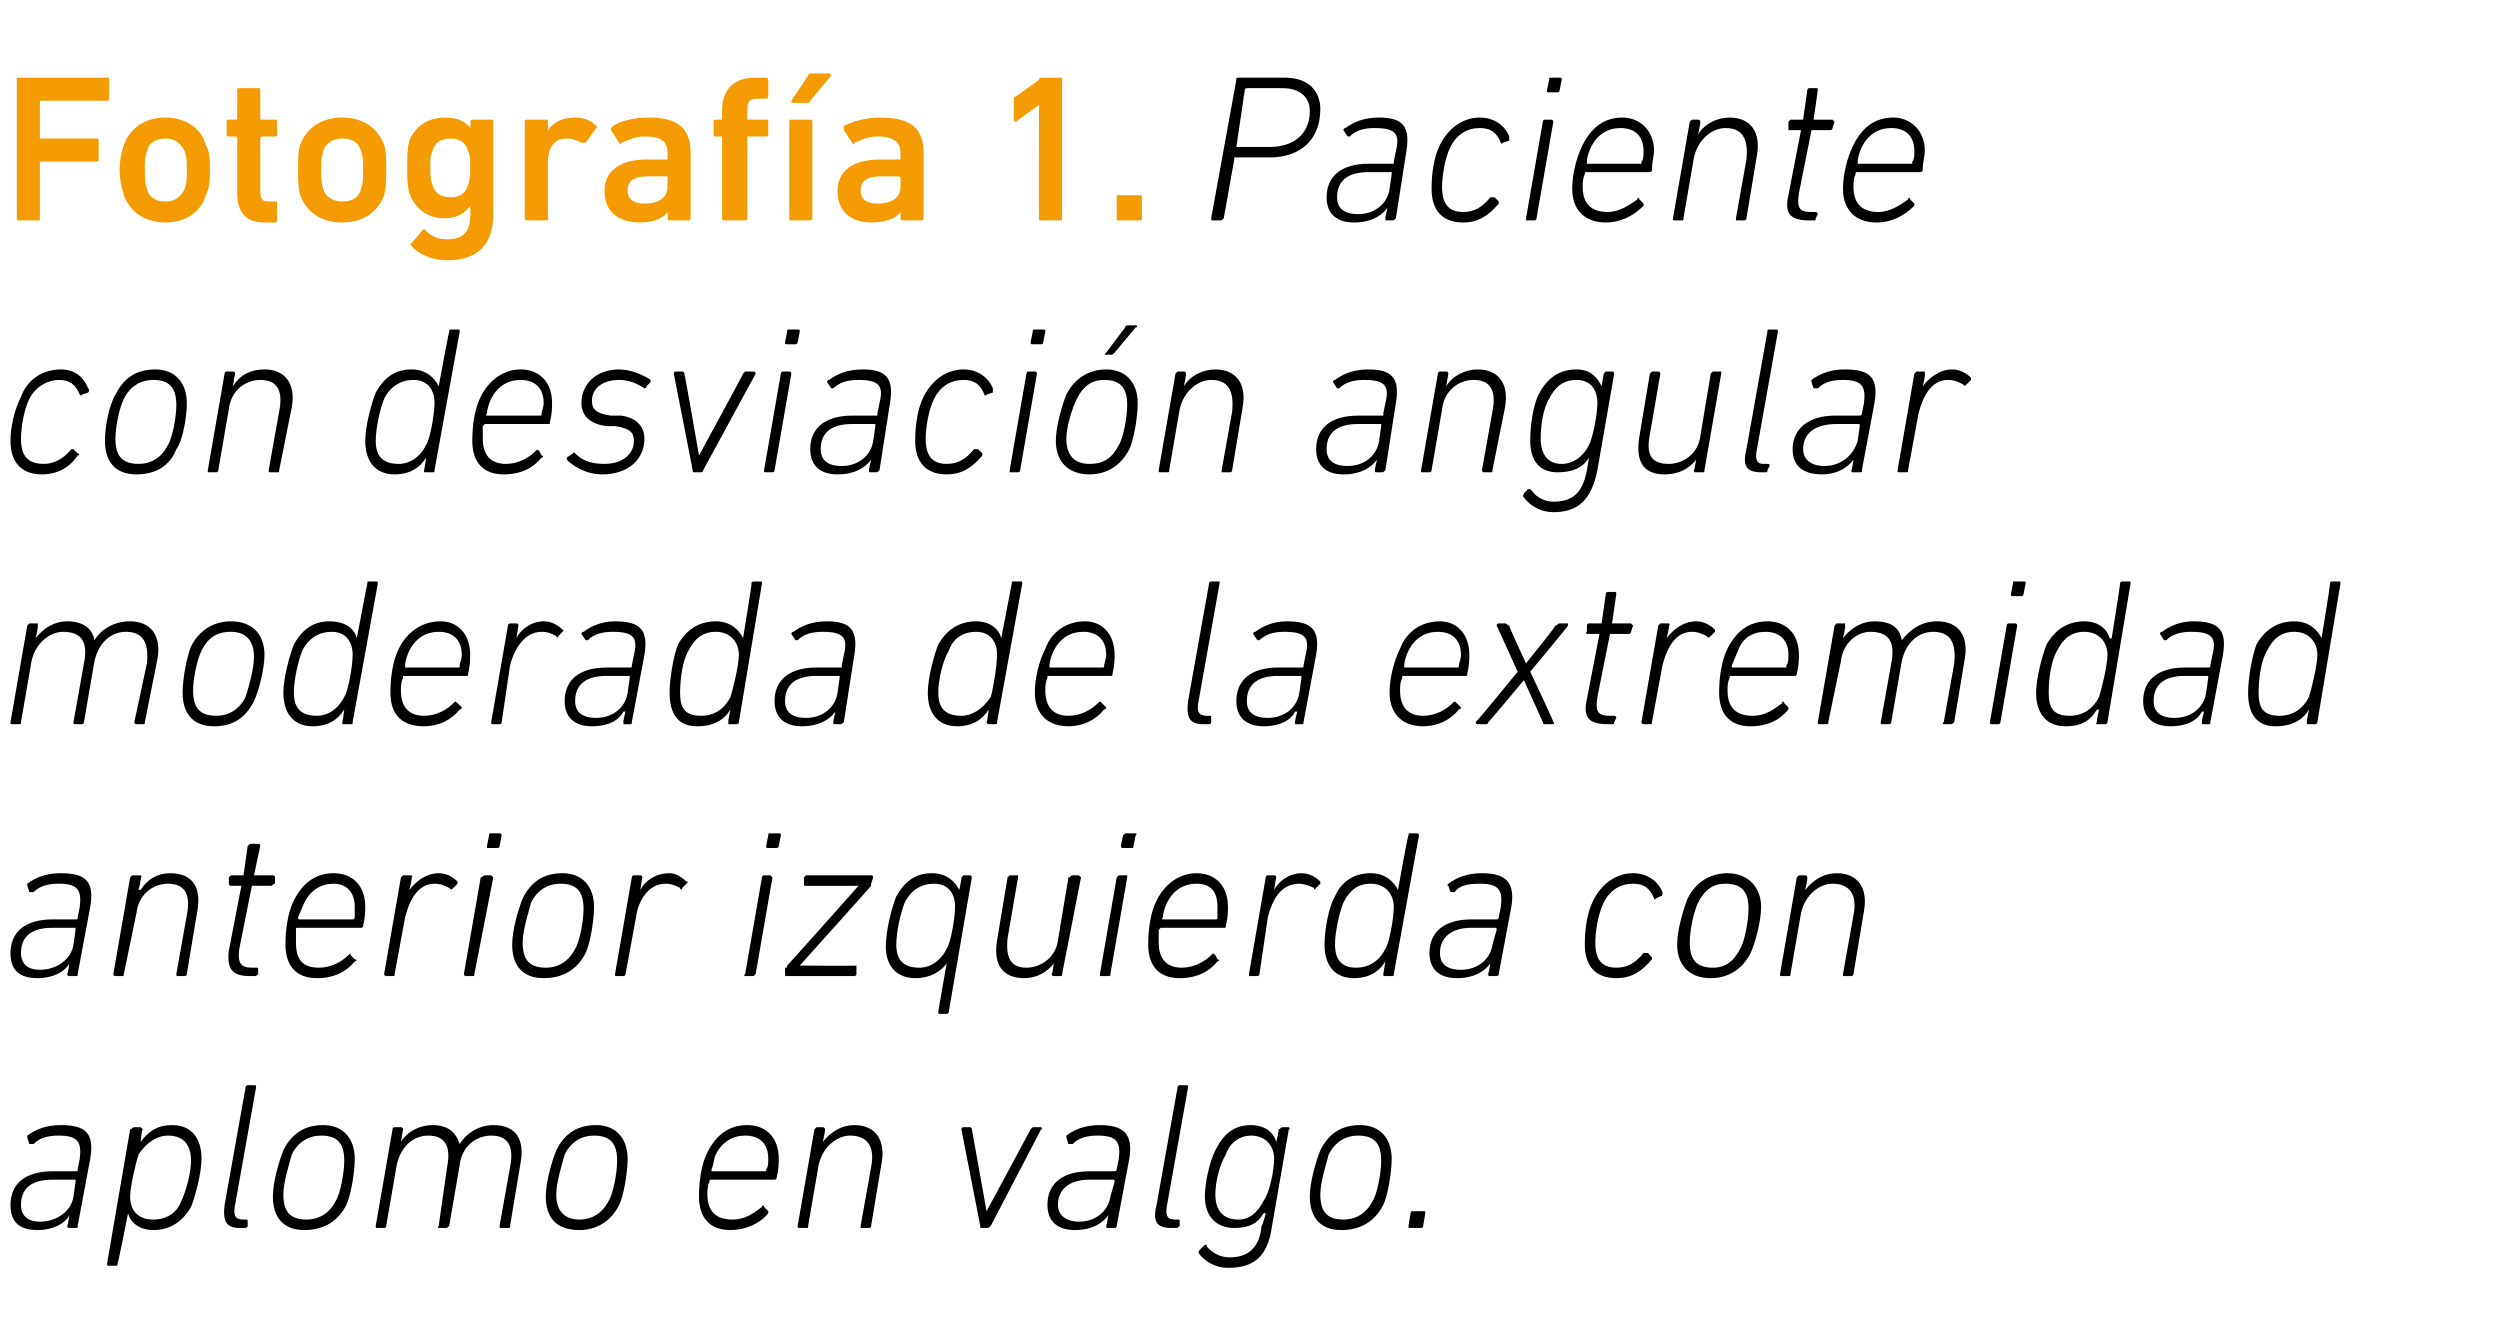
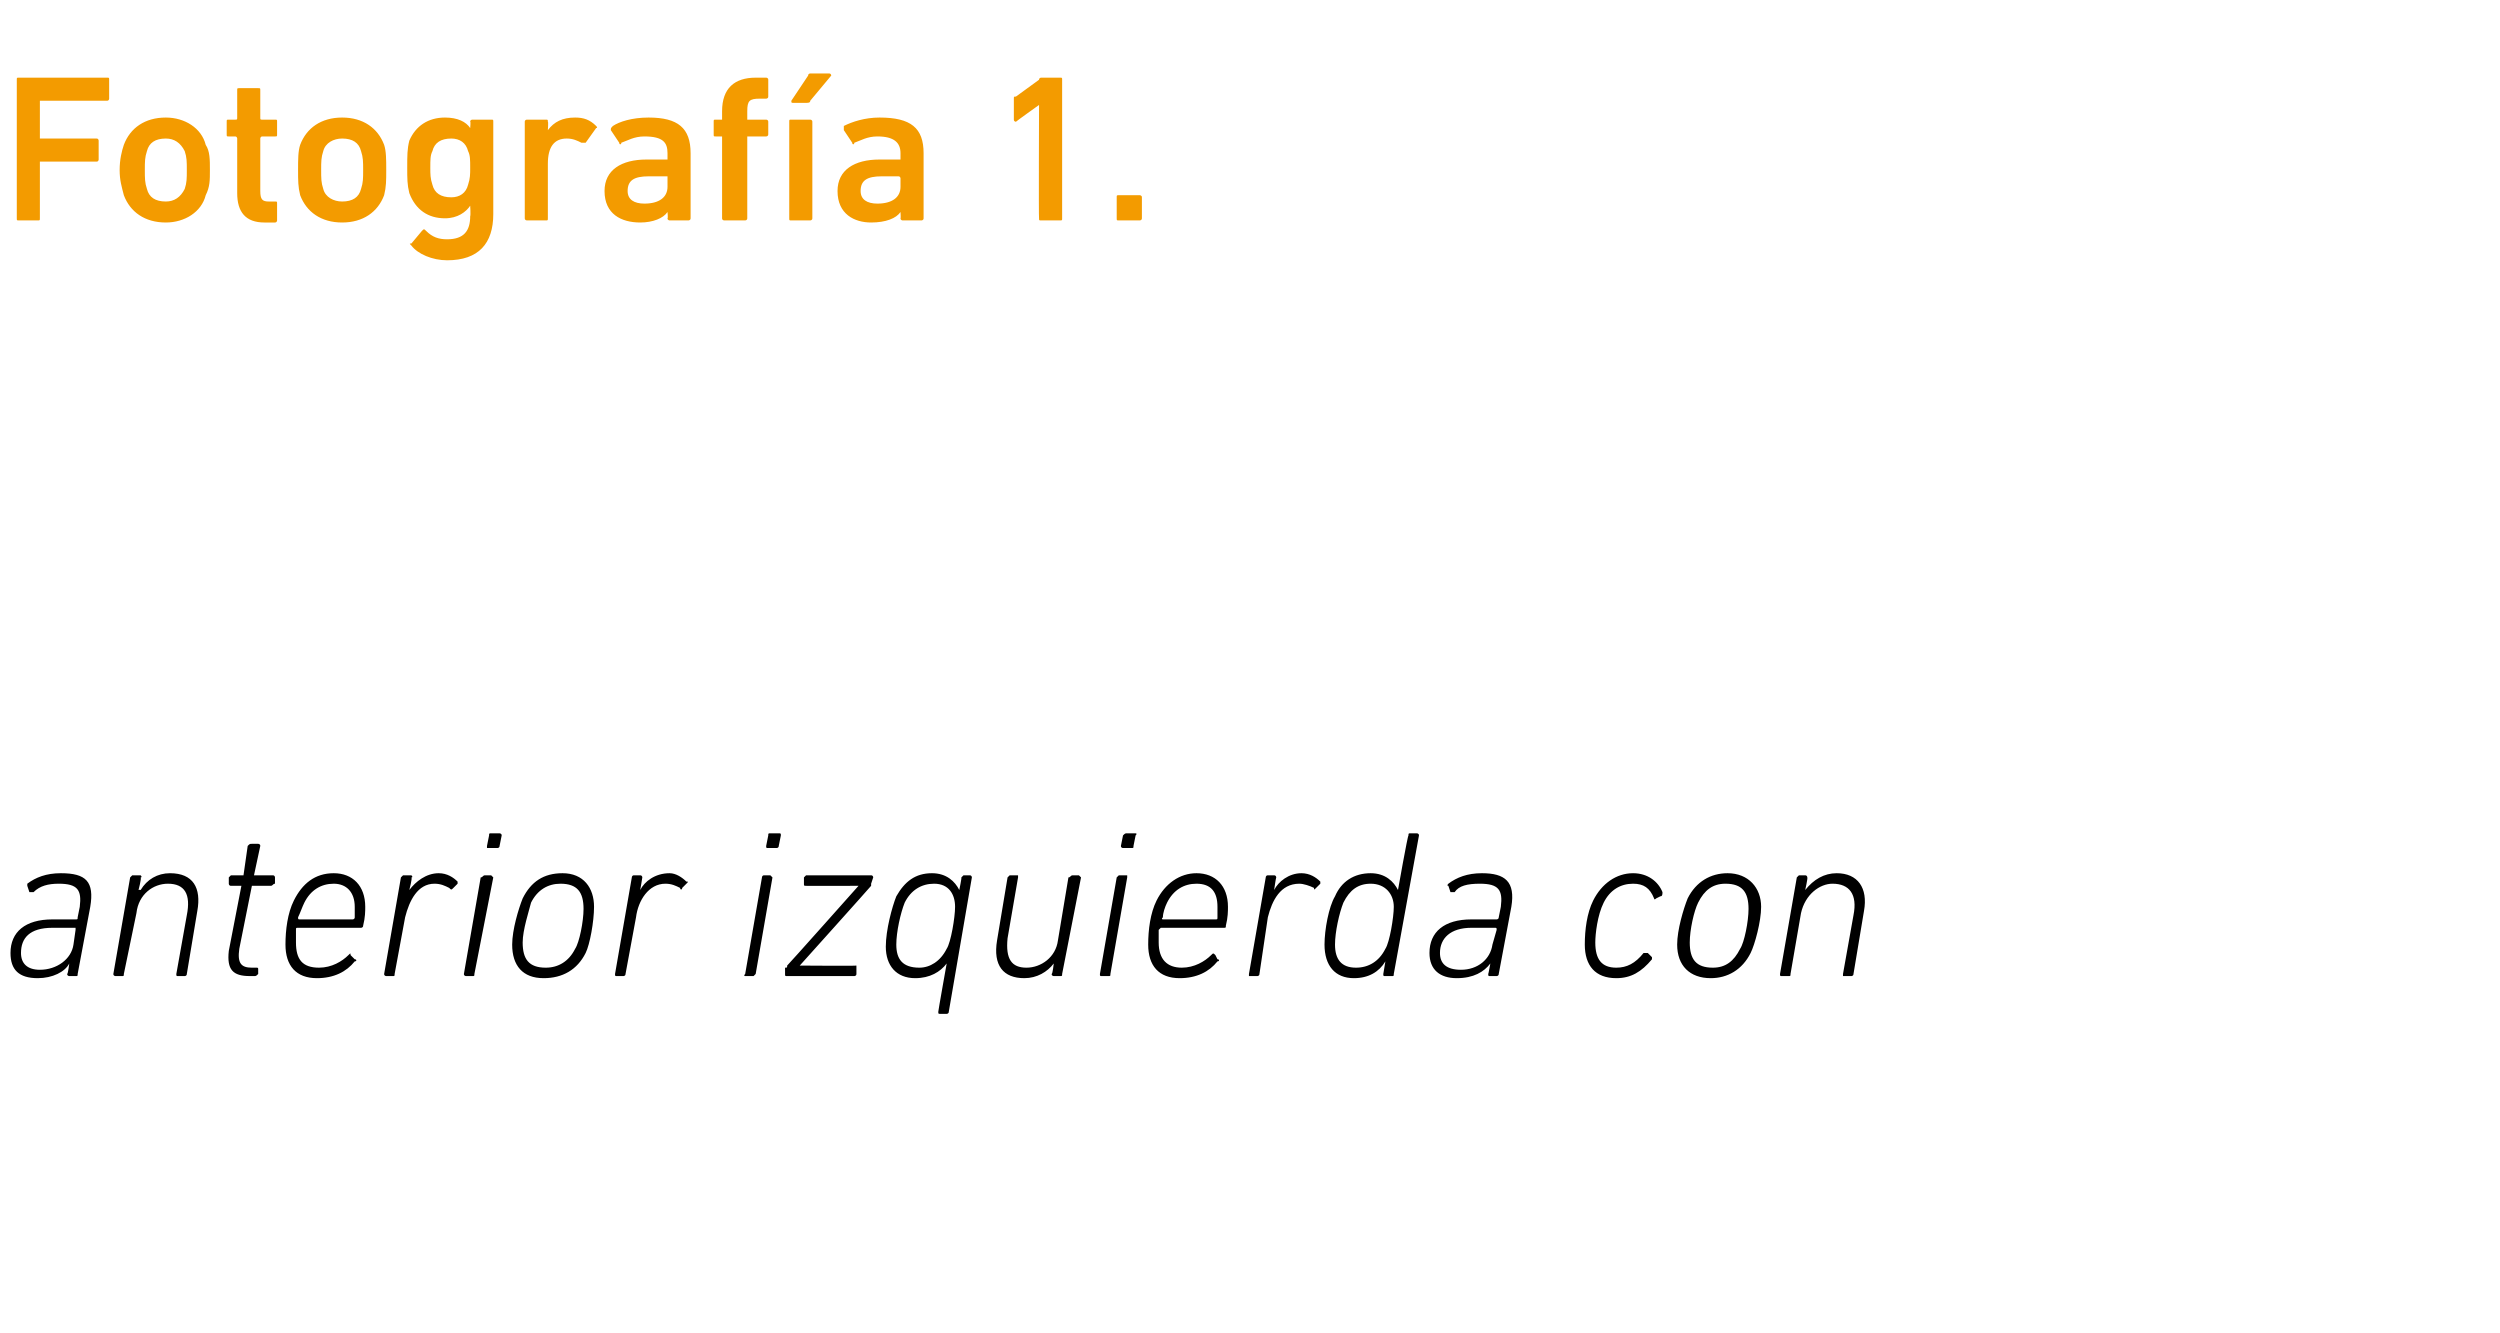
<svg xmlns="http://www.w3.org/2000/svg" version="1.1" width="119.1px" height="63.5px" viewBox="0 -3 119.1 63.5" style="top:-3px">
  <desc>Fotograf a 1. Paciente con desviaci n angular moderada de la extremidad anterior izquierda con aplomo en valgo.</desc>
  <defs />
  <g id="Polygon70150">
-     <path d="M 3.3 55.5 C 3.3 55.5 3.2 55.5 3.2 55.4 C 3.24 55.4 3.3 54.9 3.3 54.9 C 3.3 54.9 3.32 54.9 3.3 54.9 C 3.1 55.3 2.5 55.6 1.8 55.6 C 0.9 55.6 0.5 55.2 0.5 54.4 C 0.5 53.4 1.2 52.8 2.5 52.8 C 2.5 52.8 3.6 52.8 3.6 52.8 C 3.7 52.8 3.7 52.8 3.7 52.7 C 3.7 52.7 3.8 52.2 3.8 52.2 C 3.9 51.4 3.7 51.1 2.8 51.1 C 2.3 51.1 1.9 51.2 1.6 51.5 C 1.5 51.5 1.5 51.5 1.4 51.5 C 1.4 51.5 1.3 51.2 1.3 51.2 C 1.3 51.2 1.3 51.1 1.3 51.1 C 1.7 50.8 2.2 50.6 2.9 50.6 C 4.1 50.6 4.5 51 4.3 52.2 C 4.3 52.2 3.7 55.4 3.7 55.4 C 3.7 55.5 3.7 55.5 3.6 55.5 C 3.6 55.5 3.3 55.5 3.3 55.5 Z M 3.5 54 C 3.5 54 3.6 53.3 3.6 53.3 C 3.6 53.2 3.6 53.2 3.6 53.2 C 3.6 53.2 2.5 53.2 2.5 53.2 C 1.4 53.2 1 53.7 1 54.4 C 1 54.9 1.3 55.2 1.9 55.2 C 2.7 55.2 3.4 54.7 3.5 54 Z M 5.2 57.3 C 5.1 57.3 5.1 57.3 5.1 57.2 C 5.1 57.2 6.2 50.8 6.2 50.8 C 6.3 50.8 6.3 50.7 6.4 50.7 C 6.4 50.7 6.7 50.7 6.7 50.7 C 6.7 50.7 6.8 50.8 6.8 50.8 C 6.75 50.83 6.7 51.4 6.7 51.4 C 6.7 51.4 6.66 51.41 6.7 51.4 C 7 51 7.4 50.6 8.2 50.6 C 9.1 50.6 9.6 51.2 9.6 52.2 C 9.6 52.9 9.3 54 9.1 54.5 C 8.7 55.2 8.1 55.6 7.3 55.6 C 6.6 55.6 6.2 55.2 6.1 54.8 C 6.06 54.79 6.1 54.8 6.1 54.8 C 6.1 54.8 5.63 57.2 5.6 57.2 C 5.6 57.3 5.6 57.3 5.5 57.3 C 5.5 57.3 5.2 57.3 5.2 57.3 Z M 8.6 54.3 C 8.9 53.7 9.1 52.8 9.1 52.3 C 9.1 51.6 8.8 51.1 8 51.1 C 7.5 51.1 7 51.4 6.6 52 C 6.5 52.3 6.2 53.5 6.2 54 C 6.2 54.7 6.6 55.1 7.3 55.1 C 7.9 55.1 8.4 54.8 8.6 54.3 Z M 11.4 55.5 C 10.8 55.5 10.6 55.2 10.7 54.4 C 10.7 54.4 11.7 48.8 11.7 48.8 C 11.7 48.7 11.8 48.7 11.8 48.7 C 11.8 48.7 12.1 48.7 12.1 48.7 C 12.2 48.7 12.2 48.7 12.2 48.8 C 12.2 48.8 11.2 54.4 11.2 54.4 C 11.1 54.9 11.2 55.1 11.6 55.1 C 11.6 55.1 11.7 55.1 11.7 55.1 C 11.8 55.1 11.8 55.1 11.8 55.2 C 11.8 55.2 11.8 55.4 11.8 55.4 C 11.8 55.5 11.7 55.5 11.6 55.5 C 11.6 55.5 11.4 55.5 11.4 55.5 Z M 15.4 50.6 C 16.4 50.6 16.9 51.3 16.9 52.2 C 16.9 52.9 16.7 54 16.5 54.4 C 16.1 55.2 15.4 55.6 14.5 55.6 C 13.5 55.6 13 55 13 54 C 13 53.3 13.3 52.3 13.5 51.8 C 13.9 51 14.5 50.6 15.4 50.6 Z M 15.3 51.1 C 14.7 51.1 14.2 51.4 13.9 52 C 13.8 52.4 13.5 53.3 13.5 53.9 C 13.5 54.7 13.8 55.1 14.6 55.1 C 15.2 55.1 15.7 54.8 16 54.2 C 16.2 53.9 16.4 52.9 16.4 52.3 C 16.4 51.5 16.1 51.1 15.3 51.1 Z M 23.9 55.5 C 23.8 55.5 23.8 55.5 23.8 55.4 C 23.8 55.4 24.3 52.6 24.3 52.6 C 24.5 51.6 24.2 51.1 23.4 51.1 C 22.7 51.1 22 51.6 21.9 52.5 C 21.9 52.5 21.4 55.4 21.4 55.4 C 21.3 55.5 21.3 55.5 21.2 55.5 C 21.2 55.5 20.9 55.5 20.9 55.5 C 20.9 55.5 20.8 55.5 20.9 55.4 C 20.9 55.4 21.3 52.6 21.3 52.6 C 21.5 51.6 21.2 51.1 20.4 51.1 C 19.7 51.1 19.1 51.6 18.9 52.5 C 18.9 52.5 18.4 55.4 18.4 55.4 C 18.4 55.5 18.3 55.5 18.3 55.5 C 18.3 55.5 18 55.5 18 55.5 C 17.9 55.5 17.9 55.5 17.9 55.4 C 17.9 55.4 18.7 50.8 18.7 50.8 C 18.7 50.8 18.7 50.7 18.8 50.7 C 18.8 50.7 19.1 50.7 19.1 50.7 C 19.2 50.7 19.2 50.8 19.2 50.8 C 19.2 50.83 19.1 51.4 19.1 51.4 C 19.1 51.4 19.11 51.38 19.1 51.4 C 19.4 50.9 20 50.6 20.6 50.6 C 21.3 50.6 21.7 50.9 21.9 51.5 C 21.9 51.5 21.9 51.5 21.9 51.5 C 22.2 51 22.8 50.6 23.5 50.6 C 24.6 50.6 25 51.3 24.8 52.4 C 24.8 52.4 24.3 55.4 24.3 55.4 C 24.3 55.5 24.3 55.5 24.2 55.5 C 24.2 55.5 23.9 55.5 23.9 55.5 Z M 28.4 50.6 C 29.4 50.6 29.9 51.3 29.9 52.2 C 29.9 52.9 29.7 54 29.5 54.4 C 29.1 55.2 28.4 55.6 27.6 55.6 C 26.5 55.6 26 55 26 54 C 26 53.3 26.3 52.3 26.5 51.8 C 26.9 51 27.5 50.6 28.4 50.6 Z M 28.3 51.1 C 27.7 51.1 27.2 51.4 26.9 52 C 26.8 52.4 26.5 53.3 26.5 53.9 C 26.5 54.7 26.9 55.1 27.6 55.1 C 28.2 55.1 28.7 54.8 29 54.2 C 29.2 53.9 29.4 52.9 29.4 52.3 C 29.4 51.5 29.1 51.1 28.3 51.1 Z M 33.3 54 C 33.3 53.3 33.4 52.5 33.7 51.9 C 34.1 51.1 34.7 50.6 35.6 50.6 C 36.5 50.6 37.1 51.2 37.1 52.2 C 37.1 52.4 37.1 52.7 37 53.1 C 37 53.2 36.9 53.2 36.9 53.2 C 36.9 53.2 33.9 53.2 33.9 53.2 C 33.8 53.2 33.8 53.2 33.8 53.3 C 33.7 53.5 33.7 53.7 33.7 53.9 C 33.7 54.7 34.1 55.1 34.9 55.1 C 35.5 55.1 35.9 54.8 36.3 54.5 C 36.3 54.4 36.4 54.4 36.4 54.5 C 36.4 54.5 36.6 54.7 36.6 54.7 C 36.6 54.7 36.6 54.8 36.6 54.8 C 36.2 55.3 35.5 55.6 34.8 55.6 C 33.8 55.6 33.3 55 33.3 54 Z M 36.5 52.8 C 36.5 52.8 36.5 52.8 36.5 52.7 C 36.6 52.6 36.6 52.4 36.6 52.2 C 36.6 51.5 36.2 51.1 35.5 51.1 C 34.9 51.1 34.4 51.4 34.1 52 C 34 52.2 34 52.5 33.9 52.7 C 33.9 52.8 33.9 52.8 33.9 52.8 C 33.9 52.8 36.5 52.8 36.5 52.8 Z M 41 55.5 C 41 55.5 41 55.5 41 55.4 C 41 55.4 41.5 52.6 41.5 52.6 C 41.7 51.6 41.3 51.1 40.5 51.1 C 39.9 51.1 39.2 51.6 39 52.5 C 39 52.5 38.5 55.4 38.5 55.4 C 38.5 55.5 38.5 55.5 38.4 55.5 C 38.4 55.5 38.1 55.5 38.1 55.5 C 38 55.5 38 55.5 38 55.4 C 38 55.4 38.8 50.8 38.8 50.8 C 38.8 50.8 38.9 50.7 38.9 50.7 C 38.9 50.7 39.2 50.7 39.2 50.7 C 39.3 50.7 39.3 50.8 39.3 50.8 C 39.33 50.83 39.2 51.4 39.2 51.4 C 39.2 51.4 39.24 51.38 39.2 51.4 C 39.6 50.9 40.1 50.6 40.7 50.6 C 41.7 50.6 42.2 51.3 42 52.4 C 42 52.4 41.5 55.4 41.5 55.4 C 41.5 55.5 41.4 55.5 41.4 55.5 C 41.4 55.5 41 55.5 41 55.5 Z M 46.7 55.5 C 46.7 55.5 46.7 55.5 46.7 55.4 C 46.7 55.4 45.8 50.8 45.8 50.8 C 45.8 50.8 45.8 50.7 45.9 50.7 C 45.9 50.7 46.2 50.7 46.2 50.7 C 46.3 50.7 46.3 50.8 46.3 50.8 C 46.31 50.83 47 54.7 47 54.7 L 47 54.7 C 47 54.7 49.09 50.83 49.1 50.8 C 49.1 50.8 49.2 50.7 49.2 50.7 C 49.2 50.7 49.6 50.7 49.6 50.7 C 49.6 50.7 49.7 50.8 49.6 50.8 C 49.6 50.8 47.2 55.4 47.2 55.4 C 47.1 55.5 47.1 55.5 47 55.5 C 47 55.5 46.7 55.5 46.7 55.5 Z M 52.8 55.5 C 52.7 55.5 52.7 55.5 52.7 55.4 C 52.72 55.4 52.8 54.9 52.8 54.9 C 52.8 54.9 52.8 54.9 52.8 54.9 C 52.5 55.3 52 55.6 51.2 55.6 C 50.4 55.6 49.9 55.2 49.9 54.4 C 49.9 53.4 50.6 52.8 51.9 52.8 C 51.9 52.8 53.1 52.8 53.1 52.8 C 53.1 52.8 53.2 52.8 53.2 52.7 C 53.2 52.7 53.3 52.2 53.3 52.2 C 53.4 51.4 53.2 51.1 52.3 51.1 C 51.8 51.1 51.4 51.2 51.1 51.5 C 51 51.5 50.9 51.5 50.9 51.5 C 50.9 51.5 50.8 51.2 50.8 51.2 C 50.8 51.2 50.8 51.1 50.8 51.1 C 51.2 50.8 51.7 50.6 52.4 50.6 C 53.5 50.6 54 51 53.8 52.2 C 53.8 52.2 53.2 55.4 53.2 55.4 C 53.2 55.5 53.1 55.5 53.1 55.5 C 53.1 55.5 52.8 55.5 52.8 55.5 Z M 52.9 54 C 52.9 54 53.1 53.3 53.1 53.3 C 53.1 53.2 53.1 53.2 53 53.2 C 53 53.2 51.9 53.2 51.9 53.2 C 50.9 53.2 50.4 53.7 50.4 54.4 C 50.4 54.9 50.8 55.2 51.4 55.2 C 52.2 55.2 52.8 54.7 52.9 54 Z M 55.8 55.5 C 55.1 55.5 54.9 55.2 55.1 54.4 C 55.1 54.4 56.1 48.8 56.1 48.8 C 56.1 48.7 56.2 48.7 56.2 48.7 C 56.2 48.7 56.5 48.7 56.5 48.7 C 56.6 48.7 56.6 48.7 56.6 48.8 C 56.6 48.8 55.6 54.4 55.6 54.4 C 55.5 54.9 55.6 55.1 56 55.1 C 56 55.1 56.1 55.1 56.1 55.1 C 56.2 55.1 56.2 55.1 56.2 55.2 C 56.2 55.2 56.2 55.4 56.2 55.4 C 56.1 55.5 56.1 55.5 56 55.5 C 56 55.5 55.8 55.5 55.8 55.5 Z M 57.1 56.7 C 57.1 56.6 57.1 56.6 57.2 56.5 C 57.2 56.5 57.4 56.3 57.4 56.3 C 57.5 56.3 57.5 56.3 57.5 56.4 C 57.8 56.7 58.1 56.9 58.6 56.9 C 59.4 56.9 60 56.5 60.1 55.4 C 60.15 55.4 60.3 54.8 60.3 54.8 C 60.3 54.8 60.25 54.77 60.2 54.8 C 59.9 55.3 59.5 55.5 58.8 55.5 C 57.9 55.5 57.4 54.9 57.4 54 C 57.4 53.4 57.6 52.4 57.9 51.8 C 58.3 51 58.8 50.6 59.6 50.6 C 60.3 50.6 60.7 51 60.8 51.4 C 60.84 51.44 60.8 51.4 60.8 51.4 C 60.8 51.4 60.95 50.83 60.9 50.8 C 61 50.8 61 50.7 61.1 50.7 C 61.1 50.7 61.4 50.7 61.4 50.7 C 61.4 50.7 61.5 50.8 61.4 50.8 C 61.4 50.8 60.6 55.4 60.6 55.4 C 60.4 56.9 59.7 57.4 58.5 57.4 C 57.9 57.4 57.4 57.1 57.1 56.7 Z M 60.2 54.2 C 60.5 53.8 60.7 52.7 60.7 52.2 C 60.7 51.6 60.3 51.1 59.6 51.1 C 59.1 51.1 58.6 51.4 58.4 52 C 58.1 52.5 57.9 53.3 57.9 53.9 C 57.9 54.6 58.2 55.1 59 55.1 C 59.5 55.1 59.9 54.8 60.2 54.2 Z M 64.8 50.6 C 65.8 50.6 66.3 51.3 66.3 52.2 C 66.3 52.9 66.1 54 65.9 54.4 C 65.5 55.2 64.8 55.6 63.9 55.6 C 62.9 55.6 62.4 55 62.4 54 C 62.4 53.3 62.7 52.3 62.9 51.8 C 63.3 51 63.9 50.6 64.8 50.6 Z M 64.7 51.1 C 64.1 51.1 63.6 51.4 63.3 52 C 63.2 52.4 62.9 53.3 62.9 53.9 C 62.9 54.7 63.2 55.1 64 55.1 C 64.6 55.1 65.1 54.8 65.4 54.2 C 65.6 53.9 65.8 52.9 65.8 52.3 C 65.8 51.5 65.5 51.1 64.7 51.1 Z M 67.2 54.8 C 67.2 54.7 67.3 54.7 67.3 54.7 C 67.3 54.7 67.8 54.7 67.8 54.7 C 67.9 54.7 67.9 54.7 67.9 54.8 C 67.9 54.8 67.8 55.4 67.8 55.4 C 67.8 55.5 67.7 55.5 67.7 55.5 C 67.7 55.5 67.2 55.5 67.2 55.5 C 67.1 55.5 67.1 55.5 67.1 55.4 C 67.1 55.4 67.2 54.8 67.2 54.8 Z " stroke="none" fill="#000" />
-   </g>
+     </g>
  <g id="Polygon70149">
    <path d="M 3.3 43.5 C 3.3 43.5 3.2 43.5 3.2 43.4 C 3.24 43.4 3.3 42.9 3.3 42.9 C 3.3 42.9 3.32 42.9 3.3 42.9 C 3.1 43.3 2.5 43.6 1.8 43.6 C 0.9 43.6 0.5 43.2 0.5 42.4 C 0.5 41.4 1.2 40.8 2.5 40.8 C 2.5 40.8 3.6 40.8 3.6 40.8 C 3.7 40.8 3.7 40.8 3.7 40.7 C 3.7 40.7 3.8 40.2 3.8 40.2 C 3.9 39.4 3.7 39.1 2.8 39.1 C 2.3 39.1 1.9 39.2 1.6 39.5 C 1.5 39.5 1.5 39.5 1.4 39.5 C 1.4 39.5 1.3 39.2 1.3 39.2 C 1.3 39.2 1.3 39.1 1.3 39.1 C 1.7 38.8 2.2 38.6 2.9 38.6 C 4.1 38.6 4.5 39 4.3 40.2 C 4.3 40.2 3.7 43.4 3.7 43.4 C 3.7 43.5 3.7 43.5 3.6 43.5 C 3.6 43.5 3.3 43.5 3.3 43.5 Z M 3.5 42 C 3.5 42 3.6 41.3 3.6 41.3 C 3.6 41.2 3.6 41.2 3.6 41.2 C 3.6 41.2 2.5 41.2 2.5 41.2 C 1.4 41.2 1 41.7 1 42.4 C 1 42.9 1.3 43.2 1.9 43.2 C 2.7 43.2 3.4 42.7 3.5 42 Z M 8.5 43.5 C 8.4 43.5 8.4 43.5 8.4 43.4 C 8.4 43.4 8.9 40.6 8.9 40.6 C 9.1 39.6 8.8 39.1 8 39.1 C 7.3 39.1 6.6 39.6 6.5 40.5 C 6.5 40.5 5.9 43.4 5.9 43.4 C 5.9 43.5 5.9 43.5 5.8 43.5 C 5.8 43.5 5.5 43.5 5.5 43.5 C 5.5 43.5 5.4 43.5 5.4 43.4 C 5.4 43.4 6.2 38.8 6.2 38.8 C 6.2 38.8 6.3 38.7 6.3 38.7 C 6.3 38.7 6.7 38.7 6.7 38.7 C 6.7 38.7 6.8 38.8 6.7 38.8 C 6.75 38.83 6.6 39.4 6.6 39.4 C 6.6 39.4 6.66 39.38 6.7 39.4 C 7 38.9 7.5 38.6 8.1 38.6 C 9.2 38.6 9.6 39.3 9.4 40.4 C 9.4 40.4 8.9 43.4 8.9 43.4 C 8.9 43.5 8.8 43.5 8.8 43.5 C 8.8 43.5 8.5 43.5 8.5 43.5 Z M 11.9 43.5 C 11.1 43.5 10.8 43.2 10.9 42.3 C 10.9 42.3 11.5 39.2 11.5 39.2 C 11.5 39.2 11.5 39.2 11.5 39.2 C 11.5 39.2 11 39.2 11 39.2 C 10.9 39.2 10.9 39.1 10.9 39.1 C 10.9 39.1 10.9 38.8 10.9 38.8 C 10.9 38.8 11 38.7 11 38.7 C 11 38.7 11.5 38.7 11.5 38.7 C 11.6 38.7 11.6 38.7 11.6 38.7 C 11.6 38.7 11.8 37.3 11.8 37.3 C 11.9 37.2 11.9 37.2 12 37.2 C 12 37.2 12.3 37.2 12.3 37.2 C 12.3 37.2 12.4 37.2 12.4 37.3 C 12.4 37.3 12.1 38.7 12.1 38.7 C 12.1 38.7 12.1 38.7 12.2 38.7 C 12.2 38.7 13 38.7 13 38.7 C 13.1 38.7 13.1 38.8 13.1 38.8 C 13.1 38.8 13.1 39.1 13.1 39.1 C 13 39.1 13 39.2 12.9 39.2 C 12.9 39.2 12.1 39.2 12.1 39.2 C 12 39.2 12 39.2 12 39.2 C 12 39.2 11.4 42.2 11.4 42.2 C 11.3 42.9 11.5 43.1 12 43.1 C 12 43.1 12.2 43.1 12.2 43.1 C 12.3 43.1 12.3 43.1 12.3 43.2 C 12.3 43.2 12.3 43.4 12.3 43.4 C 12.2 43.5 12.2 43.5 12.1 43.5 C 12.1 43.5 11.9 43.5 11.9 43.5 Z M 13.6 42 C 13.6 41.3 13.7 40.5 14 39.9 C 14.4 39.1 15 38.6 15.9 38.6 C 16.8 38.6 17.4 39.2 17.4 40.2 C 17.4 40.4 17.4 40.7 17.3 41.1 C 17.3 41.2 17.2 41.2 17.2 41.2 C 17.2 41.2 14.2 41.2 14.2 41.2 C 14.1 41.2 14.1 41.2 14.1 41.3 C 14.1 41.5 14.1 41.7 14.1 41.9 C 14.1 42.7 14.4 43.1 15.2 43.1 C 15.8 43.1 16.3 42.8 16.6 42.5 C 16.7 42.4 16.7 42.4 16.7 42.5 C 16.7 42.5 16.9 42.7 16.9 42.7 C 17 42.7 17 42.8 16.9 42.8 C 16.5 43.3 15.9 43.6 15.1 43.6 C 14.1 43.6 13.6 43 13.6 42 Z M 16.8 40.8 C 16.8 40.8 16.9 40.8 16.9 40.7 C 16.9 40.6 16.9 40.4 16.9 40.2 C 16.9 39.5 16.5 39.1 15.9 39.1 C 15.3 39.1 14.8 39.4 14.5 40 C 14.4 40.2 14.3 40.5 14.2 40.7 C 14.2 40.8 14.2 40.8 14.3 40.8 C 14.3 40.8 16.8 40.8 16.8 40.8 Z M 18.4 43.5 C 18.4 43.5 18.3 43.5 18.3 43.4 C 18.3 43.4 19.1 38.8 19.1 38.8 C 19.1 38.8 19.2 38.7 19.2 38.7 C 19.2 38.7 19.6 38.7 19.6 38.7 C 19.6 38.7 19.7 38.8 19.6 38.8 C 19.65 38.83 19.5 39.4 19.5 39.4 C 19.5 39.4 19.55 39.44 19.5 39.4 C 19.8 39 20.3 38.6 20.9 38.6 C 21.3 38.6 21.6 38.8 21.8 39 C 21.8 39 21.8 39 21.8 39.1 C 21.8 39.1 21.6 39.3 21.6 39.3 C 21.5 39.4 21.5 39.4 21.4 39.3 C 21.2 39.2 21 39.1 20.7 39.1 C 19.9 39.1 19.5 39.9 19.3 40.7 C 19.3 40.7 18.8 43.4 18.8 43.4 C 18.8 43.5 18.8 43.5 18.7 43.5 C 18.7 43.5 18.4 43.5 18.4 43.5 Z M 23.2 37.4 C 23.2 37.4 23.2 37.4 23.2 37.3 C 23.2 37.3 23.3 36.8 23.3 36.8 C 23.3 36.7 23.3 36.7 23.4 36.7 C 23.4 36.7 23.8 36.7 23.8 36.7 C 23.8 36.7 23.9 36.7 23.9 36.8 C 23.9 36.8 23.8 37.3 23.8 37.3 C 23.8 37.4 23.7 37.4 23.7 37.4 C 23.7 37.4 23.2 37.4 23.2 37.4 Z M 22.2 43.5 C 22.2 43.5 22.1 43.5 22.1 43.4 C 22.1 43.4 22.9 38.8 22.9 38.8 C 23 38.8 23 38.7 23.1 38.7 C 23.1 38.7 23.4 38.7 23.4 38.7 C 23.4 38.7 23.5 38.8 23.5 38.8 C 23.5 38.8 22.6 43.4 22.6 43.4 C 22.6 43.5 22.6 43.5 22.5 43.5 C 22.5 43.5 22.2 43.5 22.2 43.5 Z M 26.8 38.6 C 27.8 38.6 28.3 39.3 28.3 40.2 C 28.3 40.9 28.1 42 27.9 42.4 C 27.5 43.2 26.8 43.6 25.9 43.6 C 24.9 43.6 24.4 43 24.4 42 C 24.4 41.3 24.7 40.3 24.9 39.8 C 25.3 39 25.9 38.6 26.8 38.6 Z M 26.7 39.1 C 26.1 39.1 25.6 39.4 25.3 40 C 25.2 40.4 24.9 41.3 24.9 41.9 C 24.9 42.7 25.2 43.1 26 43.1 C 26.6 43.1 27.1 42.8 27.4 42.2 C 27.6 41.9 27.8 40.9 27.8 40.3 C 27.8 39.5 27.5 39.1 26.7 39.1 Z M 29.4 43.5 C 29.3 43.5 29.3 43.5 29.3 43.4 C 29.3 43.4 30.1 38.8 30.1 38.8 C 30.1 38.8 30.1 38.7 30.2 38.7 C 30.2 38.7 30.5 38.7 30.5 38.7 C 30.6 38.7 30.6 38.8 30.6 38.8 C 30.6 38.83 30.5 39.4 30.5 39.4 C 30.5 39.4 30.5 39.44 30.5 39.4 C 30.7 39 31.2 38.6 31.9 38.6 C 32.2 38.6 32.5 38.8 32.7 39 C 32.8 39 32.8 39 32.7 39.1 C 32.7 39.1 32.5 39.3 32.5 39.3 C 32.5 39.4 32.4 39.4 32.4 39.3 C 32.2 39.2 32 39.1 31.7 39.1 C 30.9 39.1 30.4 39.9 30.3 40.7 C 30.3 40.7 29.8 43.4 29.8 43.4 C 29.8 43.5 29.7 43.5 29.7 43.5 C 29.7 43.5 29.4 43.5 29.4 43.5 Z M 36.6 37.4 C 36.5 37.4 36.5 37.4 36.5 37.3 C 36.5 37.3 36.6 36.8 36.6 36.8 C 36.6 36.7 36.6 36.7 36.7 36.7 C 36.7 36.7 37.1 36.7 37.1 36.7 C 37.2 36.7 37.2 36.7 37.2 36.8 C 37.2 36.8 37.1 37.3 37.1 37.3 C 37.1 37.4 37 37.4 37 37.4 C 37 37.4 36.6 37.4 36.6 37.4 Z M 35.5 43.5 C 35.5 43.5 35.4 43.5 35.5 43.4 C 35.5 43.4 36.3 38.8 36.3 38.8 C 36.3 38.8 36.3 38.7 36.4 38.7 C 36.4 38.7 36.7 38.7 36.7 38.7 C 36.7 38.7 36.8 38.8 36.8 38.8 C 36.8 38.8 36 43.4 36 43.4 C 35.9 43.5 35.9 43.5 35.9 43.5 C 35.9 43.5 35.5 43.5 35.5 43.5 Z M 37.5 43.5 C 37.4 43.5 37.4 43.5 37.4 43.4 C 37.4 43.4 37.4 43.1 37.4 43.1 C 37.5 43.1 37.5 43.1 37.5 43 C 37.52 43 40.9 39.2 40.9 39.2 L 40.9 39.2 C 40.9 39.2 38.36 39.21 38.4 39.2 C 38.3 39.2 38.3 39.2 38.3 39.1 C 38.3 39.1 38.3 38.8 38.3 38.8 C 38.3 38.8 38.4 38.7 38.4 38.7 C 38.4 38.7 41.5 38.7 41.5 38.7 C 41.6 38.7 41.6 38.8 41.6 38.8 C 41.6 38.8 41.5 39.1 41.5 39.1 C 41.5 39.2 41.5 39.2 41.5 39.2 C 41.47 39.25 38.1 43 38.1 43 L 38.1 43 C 38.1 43 40.76 43.02 40.8 43 C 40.8 43 40.8 43.1 40.8 43.1 C 40.8 43.1 40.8 43.4 40.8 43.4 C 40.8 43.5 40.7 43.5 40.7 43.5 C 40.7 43.5 37.5 43.5 37.5 43.5 Z M 44.8 45.3 C 44.7 45.3 44.7 45.3 44.7 45.2 C 44.69 45.2 45.1 42.9 45.1 42.9 C 45.1 42.9 45.1 42.85 45.1 42.9 C 44.8 43.3 44.3 43.6 43.6 43.6 C 42.7 43.6 42.2 43 42.2 42.1 C 42.2 41.3 42.5 40.2 42.7 39.7 C 43.1 39 43.6 38.6 44.4 38.6 C 45.1 38.6 45.5 39 45.7 39.4 C 45.7 39.43 45.7 39.4 45.7 39.4 C 45.7 39.4 45.82 38.83 45.8 38.8 C 45.8 38.8 45.9 38.7 45.9 38.7 C 45.9 38.7 46.2 38.7 46.2 38.7 C 46.3 38.7 46.3 38.8 46.3 38.8 C 46.3 38.8 45.2 45.2 45.2 45.2 C 45.2 45.3 45.1 45.3 45.1 45.3 C 45.1 45.3 44.8 45.3 44.8 45.3 Z M 45.1 42.2 C 45.3 41.9 45.5 40.7 45.5 40.2 C 45.5 39.6 45.2 39.1 44.5 39.1 C 43.9 39.1 43.4 39.4 43.1 40 C 42.9 40.5 42.7 41.4 42.7 42 C 42.7 42.7 43 43.1 43.8 43.1 C 44.3 43.1 44.8 42.8 45.1 42.2 Z M 48.5 38.7 C 48.5 38.7 48.5 38.8 48.5 38.8 C 48.5 38.8 48 41.7 48 41.7 C 47.9 42.7 48.2 43.1 48.9 43.1 C 49.6 43.1 50.3 42.6 50.4 41.8 C 50.4 41.8 50.9 38.8 50.9 38.8 C 51 38.8 51 38.7 51.1 38.7 C 51.1 38.7 51.4 38.7 51.4 38.7 C 51.4 38.7 51.5 38.8 51.5 38.8 C 51.5 38.8 50.6 43.4 50.6 43.4 C 50.6 43.5 50.6 43.5 50.5 43.5 C 50.5 43.5 50.2 43.5 50.2 43.5 C 50.2 43.5 50.1 43.5 50.1 43.4 C 50.15 43.4 50.2 42.9 50.2 42.9 C 50.2 42.9 50.24 42.85 50.2 42.9 C 49.9 43.3 49.4 43.6 48.8 43.6 C 47.8 43.6 47.3 43 47.5 41.8 C 47.5 41.8 48 38.8 48 38.8 C 48 38.8 48.1 38.7 48.1 38.7 C 48.1 38.7 48.5 38.7 48.5 38.7 Z M 53.5 37.4 C 53.5 37.4 53.4 37.4 53.4 37.3 C 53.4 37.3 53.5 36.8 53.5 36.8 C 53.6 36.7 53.6 36.7 53.7 36.7 C 53.7 36.7 54.1 36.7 54.1 36.7 C 54.1 36.7 54.2 36.7 54.1 36.8 C 54.1 36.8 54 37.3 54 37.3 C 54 37.4 54 37.4 53.9 37.4 C 53.9 37.4 53.5 37.4 53.5 37.4 Z M 52.5 43.5 C 52.4 43.5 52.4 43.5 52.4 43.4 C 52.4 43.4 53.2 38.8 53.2 38.8 C 53.2 38.8 53.3 38.7 53.3 38.7 C 53.3 38.7 53.7 38.7 53.7 38.7 C 53.7 38.7 53.7 38.8 53.7 38.8 C 53.7 38.8 52.9 43.4 52.9 43.4 C 52.9 43.5 52.9 43.5 52.8 43.5 C 52.8 43.5 52.5 43.5 52.5 43.5 Z M 54.7 42 C 54.7 41.3 54.8 40.5 55.1 39.9 C 55.5 39.1 56.2 38.6 57 38.6 C 57.9 38.6 58.5 39.2 58.5 40.2 C 58.5 40.4 58.5 40.7 58.4 41.1 C 58.4 41.2 58.4 41.2 58.3 41.2 C 58.3 41.2 55.3 41.2 55.3 41.2 C 55.3 41.2 55.3 41.2 55.2 41.3 C 55.2 41.5 55.2 41.7 55.2 41.9 C 55.2 42.7 55.6 43.1 56.3 43.1 C 56.9 43.1 57.4 42.8 57.7 42.5 C 57.8 42.4 57.8 42.4 57.9 42.5 C 57.9 42.5 58 42.7 58 42.7 C 58.1 42.7 58.1 42.8 58 42.8 C 57.6 43.3 57 43.6 56.2 43.6 C 55.2 43.6 54.7 43 54.7 42 Z M 57.9 40.8 C 58 40.8 58 40.8 58 40.7 C 58 40.6 58 40.4 58 40.2 C 58 39.5 57.7 39.1 57 39.1 C 56.4 39.1 55.9 39.4 55.6 40 C 55.5 40.2 55.4 40.5 55.4 40.7 C 55.3 40.8 55.4 40.8 55.4 40.8 C 55.4 40.8 57.9 40.8 57.9 40.8 Z M 59.5 43.5 C 59.5 43.5 59.5 43.5 59.5 43.4 C 59.5 43.4 60.3 38.8 60.3 38.8 C 60.3 38.8 60.3 38.7 60.4 38.7 C 60.4 38.7 60.7 38.7 60.7 38.7 C 60.8 38.7 60.8 38.8 60.8 38.8 C 60.78 38.83 60.7 39.4 60.7 39.4 C 60.7 39.4 60.68 39.44 60.7 39.4 C 60.9 39 61.4 38.6 62 38.6 C 62.4 38.6 62.7 38.8 62.9 39 C 62.9 39 62.9 39 62.9 39.1 C 62.9 39.1 62.7 39.3 62.7 39.3 C 62.6 39.4 62.6 39.4 62.6 39.3 C 62.4 39.2 62.1 39.1 61.9 39.1 C 61 39.1 60.6 39.9 60.4 40.7 C 60.4 40.7 60 43.4 60 43.4 C 60 43.5 59.9 43.5 59.9 43.5 C 59.9 43.5 59.5 43.5 59.5 43.5 Z M 66 43.5 C 65.9 43.5 65.9 43.5 65.9 43.4 C 65.9 43.4 66 42.8 66 42.8 C 66 42.8 65.99 42.83 66 42.8 C 65.7 43.3 65.2 43.6 64.5 43.6 C 63.6 43.6 63.1 43 63.1 42 C 63.1 41.3 63.3 40.2 63.6 39.7 C 63.9 39 64.5 38.6 65.3 38.6 C 66 38.6 66.4 39 66.6 39.4 C 66.59 39.44 66.6 39.4 66.6 39.4 C 66.6 39.4 67.06 36.8 67.1 36.8 C 67.1 36.7 67.1 36.7 67.2 36.7 C 67.2 36.7 67.5 36.7 67.5 36.7 C 67.5 36.7 67.6 36.7 67.6 36.8 C 67.6 36.8 66.4 43.4 66.4 43.4 C 66.4 43.5 66.4 43.5 66.3 43.5 C 66.3 43.5 66 43.5 66 43.5 Z M 66 42.2 C 66.2 41.9 66.4 40.7 66.4 40.2 C 66.4 39.6 66 39.1 65.3 39.1 C 64.7 39.1 64.3 39.4 64 40 C 63.8 40.5 63.6 41.4 63.6 42 C 63.6 42.7 63.9 43.1 64.6 43.1 C 65.2 43.1 65.7 42.8 66 42.2 Z M 71 43.5 C 70.9 43.5 70.9 43.5 70.9 43.4 C 70.91 43.4 71 42.9 71 42.9 C 71 42.9 70.99 42.9 71 42.9 C 70.7 43.3 70.2 43.6 69.4 43.6 C 68.6 43.6 68.1 43.2 68.1 42.4 C 68.1 41.4 68.8 40.8 70.1 40.8 C 70.1 40.8 71.3 40.8 71.3 40.8 C 71.3 40.8 71.4 40.8 71.4 40.7 C 71.4 40.7 71.5 40.2 71.5 40.2 C 71.6 39.4 71.4 39.1 70.5 39.1 C 69.9 39.1 69.5 39.2 69.3 39.5 C 69.2 39.5 69.1 39.5 69.1 39.5 C 69.1 39.5 69 39.2 69 39.2 C 68.9 39.2 69 39.1 69 39.1 C 69.4 38.8 69.9 38.6 70.6 38.6 C 71.7 38.6 72.2 39 72 40.2 C 72 40.2 71.4 43.4 71.4 43.4 C 71.4 43.5 71.3 43.5 71.3 43.5 C 71.3 43.5 71 43.5 71 43.5 Z M 71.1 42 C 71.1 42 71.3 41.3 71.3 41.3 C 71.3 41.2 71.3 41.2 71.2 41.2 C 71.2 41.2 70.1 41.2 70.1 41.2 C 69.1 41.2 68.6 41.7 68.6 42.4 C 68.6 42.9 68.9 43.2 69.6 43.2 C 70.4 43.2 71 42.7 71.1 42 Z M 75.5 42 C 75.5 41.3 75.6 40.5 75.9 39.9 C 76.3 39.1 77 38.6 77.8 38.6 C 78.5 38.6 79 39 79.2 39.5 C 79.2 39.6 79.2 39.7 79.1 39.7 C 79.1 39.7 78.9 39.8 78.9 39.8 C 78.8 39.9 78.8 39.8 78.8 39.8 C 78.6 39.3 78.3 39.1 77.8 39.1 C 77.2 39.1 76.7 39.4 76.4 40 C 76.1 40.6 76 41.5 76 41.9 C 76 42.7 76.3 43.1 77 43.1 C 77.5 43.1 77.9 42.9 78.3 42.4 C 78.4 42.4 78.4 42.4 78.5 42.4 C 78.5 42.4 78.7 42.6 78.7 42.6 C 78.7 42.6 78.7 42.7 78.7 42.7 C 78.2 43.3 77.7 43.6 77 43.6 C 76 43.6 75.5 43 75.5 42 Z M 82.3 38.6 C 83.3 38.6 83.9 39.3 83.9 40.2 C 83.9 40.9 83.6 42 83.4 42.4 C 83 43.2 82.3 43.6 81.5 43.6 C 80.5 43.6 79.9 43 79.9 42 C 79.9 41.3 80.2 40.3 80.4 39.8 C 80.8 39 81.5 38.6 82.3 38.6 Z M 82.2 39.1 C 81.6 39.1 81.2 39.4 80.9 40 C 80.7 40.4 80.5 41.3 80.5 41.9 C 80.5 42.7 80.8 43.1 81.6 43.1 C 82.2 43.1 82.6 42.8 82.9 42.2 C 83.1 41.9 83.3 40.9 83.3 40.3 C 83.3 39.5 83 39.1 82.2 39.1 Z M 87.8 43.5 C 87.8 43.5 87.8 43.5 87.8 43.4 C 87.8 43.4 88.3 40.6 88.3 40.6 C 88.5 39.6 88.1 39.1 87.3 39.1 C 86.7 39.1 86 39.6 85.8 40.5 C 85.8 40.5 85.3 43.4 85.3 43.4 C 85.3 43.5 85.3 43.5 85.2 43.5 C 85.2 43.5 84.9 43.5 84.9 43.5 C 84.8 43.5 84.8 43.5 84.8 43.4 C 84.8 43.4 85.6 38.8 85.6 38.8 C 85.6 38.8 85.7 38.7 85.7 38.7 C 85.7 38.7 86 38.7 86 38.7 C 86.1 38.7 86.1 38.8 86.1 38.8 C 86.13 38.83 86 39.4 86 39.4 C 86 39.4 86.04 39.38 86 39.4 C 86.4 38.9 86.9 38.6 87.5 38.6 C 88.5 38.6 89 39.3 88.8 40.4 C 88.8 40.4 88.3 43.4 88.3 43.4 C 88.3 43.5 88.2 43.5 88.2 43.5 C 88.2 43.5 87.8 43.5 87.8 43.5 Z " stroke="none" fill="#000" />
  </g>
  <g id="Polygon70148">
-     <path d="M 6.5 31.5 C 6.5 31.5 6.4 31.5 6.4 31.4 C 6.4 31.4 7 28.6 7 28.6 C 7.1 27.6 6.8 27.1 6 27.1 C 5.3 27.1 4.7 27.6 4.5 28.5 C 4.5 28.5 4 31.4 4 31.4 C 4 31.5 3.9 31.5 3.9 31.5 C 3.9 31.5 3.6 31.5 3.6 31.5 C 3.5 31.5 3.5 31.5 3.5 31.4 C 3.5 31.4 4 28.6 4 28.6 C 4.2 27.6 3.9 27.1 3 27.1 C 2.4 27.1 1.7 27.6 1.5 28.5 C 1.5 28.5 1 31.4 1 31.4 C 1 31.5 1 31.5 0.9 31.5 C 0.9 31.5 0.6 31.5 0.6 31.5 C 0.5 31.5 0.5 31.5 0.5 31.4 C 0.5 31.4 1.3 26.8 1.3 26.8 C 1.3 26.8 1.4 26.7 1.4 26.7 C 1.4 26.7 1.8 26.7 1.8 26.7 C 1.8 26.7 1.8 26.8 1.8 26.8 C 1.83 26.83 1.7 27.4 1.7 27.4 C 1.7 27.4 1.74 27.38 1.7 27.4 C 2.1 26.9 2.6 26.6 3.2 26.6 C 3.9 26.6 4.4 26.9 4.5 27.5 C 4.5 27.5 4.5 27.5 4.5 27.5 C 4.8 27 5.4 26.6 6.2 26.6 C 7.2 26.6 7.7 27.3 7.5 28.4 C 7.5 28.4 6.9 31.4 6.9 31.4 C 6.9 31.5 6.9 31.5 6.8 31.5 C 6.8 31.5 6.5 31.5 6.5 31.5 Z M 11 26.6 C 12.1 26.6 12.6 27.3 12.6 28.2 C 12.6 28.9 12.3 30 12.1 30.4 C 11.7 31.2 11.1 31.6 10.2 31.6 C 9.2 31.6 8.7 31 8.7 30 C 8.7 29.3 8.9 28.3 9.1 27.8 C 9.5 27 10.2 26.6 11 26.6 Z M 11 27.1 C 10.3 27.1 9.9 27.4 9.6 28 C 9.4 28.4 9.2 29.3 9.2 29.9 C 9.2 30.7 9.5 31.1 10.3 31.1 C 10.9 31.1 11.4 30.8 11.7 30.2 C 11.8 29.9 12.1 28.9 12.1 28.3 C 12.1 27.5 11.7 27.1 11 27.1 Z M 16.4 31.5 C 16.3 31.5 16.3 31.5 16.3 31.4 C 16.33 31.4 16.4 30.8 16.4 30.8 C 16.4 30.8 16.42 30.83 16.4 30.8 C 16.1 31.3 15.6 31.6 14.9 31.6 C 14 31.6 13.5 31 13.5 30 C 13.5 29.3 13.8 28.2 14 27.7 C 14.4 27 14.9 26.6 15.7 26.6 C 16.5 26.6 16.9 27 17 27.4 C 17.02 27.44 17 27.4 17 27.4 C 17 27.4 17.49 24.8 17.5 24.8 C 17.5 24.7 17.5 24.7 17.6 24.7 C 17.6 24.7 17.9 24.7 17.9 24.7 C 18 24.7 18 24.7 18 24.8 C 18 24.8 16.8 31.4 16.8 31.4 C 16.8 31.5 16.8 31.5 16.7 31.5 C 16.7 31.5 16.4 31.5 16.4 31.5 Z M 16.4 30.2 C 16.6 29.9 16.8 28.7 16.8 28.2 C 16.8 27.6 16.5 27.1 15.8 27.1 C 15.2 27.1 14.7 27.4 14.4 28 C 14.2 28.5 14 29.4 14 30 C 14 30.7 14.3 31.1 15.1 31.1 C 15.6 31.1 16.1 30.8 16.4 30.2 Z M 18.6 30 C 18.6 29.3 18.7 28.5 19 27.9 C 19.4 27.1 20.1 26.6 21 26.6 C 21.8 26.6 22.4 27.2 22.4 28.2 C 22.4 28.4 22.4 28.7 22.3 29.1 C 22.3 29.2 22.3 29.2 22.2 29.2 C 22.2 29.2 19.2 29.2 19.2 29.2 C 19.2 29.2 19.2 29.2 19.2 29.3 C 19.1 29.5 19.1 29.7 19.1 29.9 C 19.1 30.7 19.5 31.1 20.2 31.1 C 20.8 31.1 21.3 30.8 21.6 30.5 C 21.7 30.4 21.7 30.4 21.8 30.5 C 21.8 30.5 22 30.7 22 30.7 C 22 30.7 22 30.8 21.9 30.8 C 21.5 31.3 20.9 31.6 20.2 31.6 C 19.1 31.6 18.6 31 18.6 30 Z M 21.8 28.8 C 21.9 28.8 21.9 28.8 21.9 28.7 C 21.9 28.6 22 28.4 22 28.2 C 22 27.5 21.6 27.1 20.9 27.1 C 20.3 27.1 19.8 27.4 19.5 28 C 19.4 28.2 19.3 28.5 19.3 28.7 C 19.3 28.8 19.3 28.8 19.3 28.8 C 19.3 28.8 21.8 28.8 21.8 28.8 Z M 23.5 31.5 C 23.4 31.5 23.4 31.5 23.4 31.4 C 23.4 31.4 24.2 26.8 24.2 26.8 C 24.2 26.8 24.2 26.7 24.3 26.7 C 24.3 26.7 24.6 26.7 24.6 26.7 C 24.7 26.7 24.7 26.8 24.7 26.8 C 24.69 26.83 24.6 27.4 24.6 27.4 C 24.6 27.4 24.59 27.44 24.6 27.4 C 24.8 27 25.3 26.6 25.9 26.6 C 26.3 26.6 26.6 26.8 26.8 27 C 26.8 27 26.9 27 26.8 27.1 C 26.8 27.1 26.6 27.3 26.6 27.3 C 26.6 27.4 26.5 27.4 26.5 27.3 C 26.3 27.2 26.1 27.1 25.8 27.1 C 25 27.1 24.5 27.9 24.3 28.7 C 24.3 28.7 23.9 31.4 23.9 31.4 C 23.9 31.5 23.8 31.5 23.8 31.5 C 23.8 31.5 23.5 31.5 23.5 31.5 Z M 29.7 31.5 C 29.7 31.5 29.7 31.5 29.7 31.4 C 29.67 31.4 29.8 30.9 29.8 30.9 C 29.8 30.9 29.75 30.9 29.7 30.9 C 29.5 31.3 29 31.6 28.2 31.6 C 27.4 31.6 26.9 31.2 26.9 30.4 C 26.9 29.4 27.6 28.8 28.9 28.8 C 28.9 28.8 30 28.8 30 28.8 C 30.1 28.8 30.1 28.8 30.1 28.7 C 30.1 28.7 30.2 28.2 30.2 28.2 C 30.4 27.4 30.2 27.1 29.2 27.1 C 28.7 27.1 28.3 27.2 28 27.5 C 28 27.5 27.9 27.5 27.9 27.5 C 27.9 27.5 27.7 27.2 27.7 27.2 C 27.7 27.2 27.7 27.1 27.8 27.1 C 28.2 26.8 28.7 26.6 29.3 26.6 C 30.5 26.6 30.9 27 30.7 28.2 C 30.7 28.2 30.1 31.4 30.1 31.4 C 30.1 31.5 30.1 31.5 30 31.5 C 30 31.5 29.7 31.5 29.7 31.5 Z M 29.9 30 C 29.9 30 30 29.3 30 29.3 C 30 29.2 30 29.2 30 29.2 C 30 29.2 28.9 29.2 28.9 29.2 C 27.8 29.2 27.4 29.7 27.4 30.4 C 27.4 30.9 27.7 31.2 28.4 31.2 C 29.2 31.2 29.8 30.7 29.9 30 Z M 34.7 31.5 C 34.7 31.5 34.7 31.5 34.7 31.4 C 34.67 31.4 34.8 30.8 34.8 30.8 C 34.8 30.8 34.76 30.83 34.8 30.8 C 34.5 31.3 34 31.6 33.2 31.6 C 32.3 31.6 31.9 31 31.9 30 C 31.9 29.3 32.1 28.2 32.3 27.7 C 32.7 27 33.3 26.6 34.1 26.6 C 34.8 26.6 35.2 27 35.4 27.4 C 35.36 27.44 35.4 27.4 35.4 27.4 C 35.4 27.4 35.83 24.8 35.8 24.8 C 35.8 24.7 35.9 24.7 35.9 24.7 C 35.9 24.7 36.2 24.7 36.2 24.7 C 36.3 24.7 36.3 24.7 36.3 24.8 C 36.3 24.8 35.2 31.4 35.2 31.4 C 35.2 31.5 35.1 31.5 35.1 31.5 C 35.1 31.5 34.7 31.5 34.7 31.5 Z M 34.8 30.2 C 34.9 29.9 35.2 28.7 35.2 28.2 C 35.2 27.6 34.8 27.1 34.1 27.1 C 33.5 27.1 33.1 27.4 32.8 28 C 32.5 28.5 32.4 29.4 32.4 30 C 32.4 30.7 32.6 31.1 33.4 31.1 C 34 31.1 34.5 30.8 34.8 30.2 Z M 39.8 31.5 C 39.7 31.5 39.7 31.5 39.7 31.4 C 39.68 31.4 39.8 30.9 39.8 30.9 C 39.8 30.9 39.76 30.9 39.8 30.9 C 39.5 31.3 39 31.6 38.2 31.6 C 37.4 31.6 36.9 31.2 36.9 30.4 C 36.9 29.4 37.6 28.8 38.9 28.8 C 38.9 28.8 40.1 28.8 40.1 28.8 C 40.1 28.8 40.1 28.8 40.1 28.7 C 40.1 28.7 40.2 28.2 40.2 28.2 C 40.4 27.4 40.2 27.1 39.2 27.1 C 38.7 27.1 38.3 27.2 38 27.5 C 38 27.5 37.9 27.5 37.9 27.5 C 37.9 27.5 37.7 27.2 37.7 27.2 C 37.7 27.2 37.7 27.1 37.8 27.1 C 38.2 26.8 38.7 26.6 39.4 26.6 C 40.5 26.6 40.9 27 40.7 28.2 C 40.7 28.2 40.2 31.4 40.2 31.4 C 40.1 31.5 40.1 31.5 40 31.5 C 40 31.5 39.8 31.5 39.8 31.5 Z M 39.9 30 C 39.9 30 40 29.3 40 29.3 C 40 29.2 40 29.2 40 29.2 C 40 29.2 38.9 29.2 38.9 29.2 C 37.8 29.2 37.4 29.7 37.4 30.4 C 37.4 30.9 37.7 31.2 38.4 31.2 C 39.2 31.2 39.8 30.7 39.9 30 Z M 47.1 31.5 C 47.1 31.5 47 31.5 47 31.4 C 47.04 31.4 47.1 30.8 47.1 30.8 C 47.1 30.8 47.13 30.83 47.1 30.8 C 46.8 31.3 46.3 31.6 45.6 31.6 C 44.7 31.6 44.2 31 44.2 30 C 44.2 29.3 44.5 28.2 44.7 27.7 C 45.1 27 45.7 26.6 46.5 26.6 C 47.2 26.6 47.6 27 47.7 27.4 C 47.73 27.44 47.7 27.4 47.7 27.4 C 47.7 27.4 48.2 24.8 48.2 24.8 C 48.2 24.7 48.2 24.7 48.3 24.7 C 48.3 24.7 48.6 24.7 48.6 24.7 C 48.7 24.7 48.7 24.7 48.7 24.8 C 48.7 24.8 47.5 31.4 47.5 31.4 C 47.5 31.5 47.5 31.5 47.4 31.5 C 47.4 31.5 47.1 31.5 47.1 31.5 Z M 47.2 30.2 C 47.3 29.9 47.5 28.7 47.5 28.2 C 47.5 27.6 47.2 27.1 46.5 27.1 C 45.9 27.1 45.4 27.4 45.2 28 C 44.9 28.5 44.7 29.4 44.7 30 C 44.7 30.7 45 31.1 45.8 31.1 C 46.3 31.1 46.8 30.8 47.2 30.2 Z M 49.3 30 C 49.3 29.3 49.5 28.5 49.8 27.9 C 50.1 27.1 50.8 26.6 51.7 26.6 C 52.5 26.6 53.1 27.2 53.1 28.2 C 53.1 28.4 53.1 28.7 53 29.1 C 53 29.2 53 29.2 52.9 29.2 C 52.9 29.2 49.9 29.2 49.9 29.2 C 49.9 29.2 49.9 29.2 49.9 29.3 C 49.8 29.5 49.8 29.7 49.8 29.9 C 49.8 30.7 50.2 31.1 50.9 31.1 C 51.5 31.1 52 30.8 52.3 30.5 C 52.4 30.4 52.4 30.4 52.5 30.5 C 52.5 30.5 52.7 30.7 52.7 30.7 C 52.7 30.7 52.7 30.8 52.6 30.8 C 52.2 31.3 51.6 31.6 50.9 31.6 C 49.9 31.6 49.3 31 49.3 30 Z M 52.5 28.8 C 52.6 28.8 52.6 28.8 52.6 28.7 C 52.6 28.6 52.7 28.4 52.7 28.2 C 52.7 27.5 52.3 27.1 51.6 27.1 C 51 27.1 50.5 27.4 50.2 28 C 50.1 28.2 50 28.5 50 28.7 C 50 28.8 50 28.8 50 28.8 C 50 28.8 52.5 28.8 52.5 28.8 Z M 57.3 31.5 C 56.7 31.5 56.5 31.2 56.6 30.4 C 56.6 30.4 57.6 24.8 57.6 24.8 C 57.6 24.7 57.7 24.7 57.7 24.7 C 57.7 24.7 58.1 24.7 58.1 24.7 C 58.1 24.7 58.1 24.7 58.1 24.8 C 58.1 24.8 57.1 30.4 57.1 30.4 C 57 30.9 57.1 31.1 57.5 31.1 C 57.5 31.1 57.6 31.1 57.6 31.1 C 57.7 31.1 57.7 31.1 57.7 31.2 C 57.7 31.2 57.7 31.4 57.7 31.4 C 57.7 31.5 57.6 31.5 57.6 31.5 C 57.6 31.5 57.3 31.5 57.3 31.5 Z M 61.7 31.5 C 61.7 31.5 61.7 31.5 61.7 31.4 C 61.67 31.4 61.8 30.9 61.8 30.9 C 61.8 30.9 61.75 30.9 61.7 30.9 C 61.5 31.3 61 31.6 60.2 31.6 C 59.4 31.6 58.9 31.2 58.9 30.4 C 58.9 29.4 59.6 28.8 60.9 28.8 C 60.9 28.8 62 28.8 62 28.8 C 62.1 28.8 62.1 28.8 62.1 28.7 C 62.1 28.7 62.2 28.2 62.2 28.2 C 62.4 27.4 62.2 27.1 61.2 27.1 C 60.7 27.1 60.3 27.2 60 27.5 C 60 27.5 59.9 27.5 59.9 27.5 C 59.9 27.5 59.7 27.2 59.7 27.2 C 59.7 27.2 59.7 27.1 59.8 27.1 C 60.2 26.8 60.7 26.6 61.3 26.6 C 62.5 26.6 62.9 27 62.7 28.2 C 62.7 28.2 62.1 31.4 62.1 31.4 C 62.1 31.5 62.1 31.5 62 31.5 C 62 31.5 61.7 31.5 61.7 31.5 Z M 61.9 30 C 61.9 30 62 29.3 62 29.3 C 62 29.2 62 29.2 62 29.2 C 62 29.2 60.9 29.2 60.9 29.2 C 59.8 29.2 59.4 29.7 59.4 30.4 C 59.4 30.9 59.7 31.2 60.4 31.2 C 61.2 31.2 61.8 30.7 61.9 30 Z M 66.2 30 C 66.2 29.3 66.4 28.5 66.7 27.9 C 67 27.1 67.7 26.6 68.6 26.6 C 69.4 26.6 70 27.2 70 28.2 C 70 28.4 70 28.7 69.9 29.1 C 69.9 29.2 69.9 29.2 69.8 29.2 C 69.8 29.2 66.8 29.2 66.8 29.2 C 66.8 29.2 66.8 29.2 66.8 29.3 C 66.7 29.5 66.7 29.7 66.7 29.9 C 66.7 30.7 67.1 31.1 67.8 31.1 C 68.4 31.1 68.9 30.8 69.2 30.5 C 69.3 30.4 69.3 30.4 69.4 30.5 C 69.4 30.5 69.6 30.7 69.6 30.7 C 69.6 30.7 69.6 30.8 69.5 30.8 C 69.1 31.3 68.5 31.6 67.8 31.6 C 66.8 31.6 66.2 31 66.2 30 Z M 69.4 28.8 C 69.5 28.8 69.5 28.8 69.5 28.7 C 69.5 28.6 69.6 28.4 69.6 28.2 C 69.6 27.5 69.2 27.1 68.5 27.1 C 67.9 27.1 67.4 27.4 67.1 28 C 67 28.2 66.9 28.5 66.9 28.7 C 66.9 28.8 66.9 28.8 66.9 28.8 C 66.9 28.8 69.4 28.8 69.4 28.8 Z M 73.6 31.5 C 73.6 31.5 73.5 31.5 73.5 31.4 C 73.51 31.42 72.6 29.4 72.6 29.4 L 72.6 29.4 C 72.6 29.4 70.92 31.42 70.9 31.4 C 70.9 31.5 70.8 31.5 70.8 31.5 C 70.8 31.5 70.4 31.5 70.4 31.5 C 70.3 31.5 70.3 31.4 70.3 31.4 C 70.35 31.4 72.3 29 72.3 29 C 72.3 29 71.32 26.83 71.3 26.8 C 71.3 26.8 71.3 26.7 71.4 26.7 C 71.4 26.7 71.7 26.7 71.7 26.7 C 71.8 26.7 71.8 26.8 71.9 26.8 C 71.86 26.81 72.7 28.6 72.7 28.6 L 72.7 28.6 C 72.7 28.6 74.15 26.81 74.1 26.8 C 74.2 26.8 74.2 26.7 74.3 26.7 C 74.3 26.7 74.7 26.7 74.7 26.7 C 74.7 26.7 74.7 26.8 74.7 26.8 C 74.71 26.83 72.9 29 72.9 29 C 72.9 29 74.04 31.4 74 31.4 C 74.1 31.4 74 31.5 74 31.5 C 74 31.5 73.6 31.5 73.6 31.5 Z M 76.6 31.5 C 75.7 31.5 75.4 31.2 75.6 30.3 C 75.6 30.3 76.2 27.2 76.2 27.2 C 76.2 27.2 76.2 27.2 76.1 27.2 C 76.1 27.2 75.6 27.2 75.6 27.2 C 75.6 27.2 75.5 27.1 75.6 27.1 C 75.6 27.1 75.6 26.8 75.6 26.8 C 75.6 26.8 75.6 26.7 75.7 26.7 C 75.7 26.7 76.2 26.7 76.2 26.7 C 76.2 26.7 76.3 26.7 76.3 26.7 C 76.3 26.7 76.5 25.3 76.5 25.3 C 76.5 25.2 76.6 25.2 76.6 25.2 C 76.6 25.2 76.9 25.2 76.9 25.2 C 77 25.2 77 25.2 77 25.3 C 77 25.3 76.8 26.7 76.8 26.7 C 76.8 26.7 76.8 26.7 76.8 26.7 C 76.8 26.7 77.7 26.7 77.7 26.7 C 77.7 26.7 77.8 26.8 77.8 26.8 C 77.8 26.8 77.7 27.1 77.7 27.1 C 77.7 27.1 77.7 27.2 77.6 27.2 C 77.6 27.2 76.7 27.2 76.7 27.2 C 76.7 27.2 76.7 27.2 76.7 27.2 C 76.7 27.2 76.1 30.2 76.1 30.2 C 76 30.9 76.1 31.1 76.7 31.1 C 76.7 31.1 76.9 31.1 76.9 31.1 C 76.9 31.1 77 31.1 77 31.2 C 77 31.2 76.9 31.4 76.9 31.4 C 76.9 31.5 76.9 31.5 76.8 31.5 C 76.8 31.5 76.6 31.5 76.6 31.5 Z M 78.3 31.5 C 78.3 31.5 78.2 31.5 78.2 31.4 C 78.2 31.4 79 26.8 79 26.8 C 79 26.8 79.1 26.7 79.1 26.7 C 79.1 26.7 79.5 26.7 79.5 26.7 C 79.5 26.7 79.6 26.8 79.5 26.8 C 79.55 26.83 79.4 27.4 79.4 27.4 C 79.4 27.4 79.45 27.44 79.4 27.4 C 79.7 27 80.2 26.6 80.8 26.6 C 81.2 26.6 81.5 26.8 81.7 27 C 81.7 27 81.7 27 81.7 27.1 C 81.7 27.1 81.5 27.3 81.5 27.3 C 81.4 27.4 81.4 27.4 81.3 27.3 C 81.1 27.2 80.9 27.1 80.6 27.1 C 79.8 27.1 79.4 27.9 79.2 28.7 C 79.2 28.7 78.7 31.4 78.7 31.4 C 78.7 31.5 78.7 31.5 78.6 31.5 C 78.6 31.5 78.3 31.5 78.3 31.5 Z M 81.9 30 C 81.9 29.3 82 28.5 82.3 27.9 C 82.7 27.1 83.3 26.6 84.2 26.6 C 85.1 26.6 85.7 27.2 85.7 28.2 C 85.7 28.4 85.7 28.7 85.6 29.1 C 85.6 29.2 85.5 29.2 85.5 29.2 C 85.5 29.2 82.5 29.2 82.5 29.2 C 82.4 29.2 82.4 29.2 82.4 29.3 C 82.3 29.5 82.3 29.7 82.3 29.9 C 82.3 30.7 82.7 31.1 83.5 31.1 C 84.1 31.1 84.5 30.8 84.9 30.5 C 84.9 30.4 85 30.4 85 30.5 C 85 30.5 85.2 30.7 85.2 30.7 C 85.2 30.7 85.2 30.8 85.2 30.8 C 84.8 31.3 84.2 31.6 83.4 31.6 C 82.4 31.6 81.9 31 81.9 30 Z M 85.1 28.8 C 85.1 28.8 85.1 28.8 85.1 28.7 C 85.2 28.6 85.2 28.4 85.2 28.2 C 85.2 27.5 84.8 27.1 84.1 27.1 C 83.5 27.1 83 27.4 82.8 28 C 82.7 28.2 82.6 28.5 82.5 28.7 C 82.5 28.8 82.5 28.8 82.6 28.8 C 82.6 28.8 85.1 28.8 85.1 28.8 Z M 92.6 31.5 C 92.6 31.5 92.5 31.5 92.6 31.4 C 92.6 31.4 93.1 28.6 93.1 28.6 C 93.2 27.6 92.9 27.1 92.1 27.1 C 91.4 27.1 90.8 27.6 90.6 28.5 C 90.6 28.5 90.1 31.4 90.1 31.4 C 90.1 31.5 90 31.5 90 31.5 C 90 31.5 89.7 31.5 89.7 31.5 C 89.6 31.5 89.6 31.5 89.6 31.4 C 89.6 31.4 90.1 28.6 90.1 28.6 C 90.3 27.6 90 27.1 89.1 27.1 C 88.5 27.1 87.8 27.6 87.7 28.5 C 87.7 28.5 87.1 31.4 87.1 31.4 C 87.1 31.5 87.1 31.5 87 31.5 C 87 31.5 86.7 31.5 86.7 31.5 C 86.6 31.5 86.6 31.5 86.6 31.4 C 86.6 31.4 87.4 26.8 87.4 26.8 C 87.4 26.8 87.5 26.7 87.5 26.7 C 87.5 26.7 87.9 26.7 87.9 26.7 C 87.9 26.7 87.9 26.8 87.9 26.8 C 87.94 26.83 87.8 27.4 87.8 27.4 C 87.8 27.4 87.85 27.38 87.8 27.4 C 88.2 26.9 88.7 26.6 89.3 26.6 C 90.1 26.6 90.5 26.9 90.6 27.5 C 90.6 27.5 90.6 27.5 90.6 27.5 C 91 27 91.5 26.6 92.3 26.6 C 93.3 26.6 93.8 27.3 93.6 28.4 C 93.6 28.4 93.1 31.4 93.1 31.4 C 93 31.5 93 31.5 92.9 31.5 C 92.9 31.5 92.6 31.5 92.6 31.5 Z M 95.9 25.4 C 95.8 25.4 95.8 25.4 95.8 25.3 C 95.8 25.3 95.9 24.8 95.9 24.8 C 95.9 24.7 95.9 24.7 96 24.7 C 96 24.7 96.4 24.7 96.4 24.7 C 96.5 24.7 96.5 24.7 96.5 24.8 C 96.5 24.8 96.4 25.3 96.4 25.3 C 96.4 25.4 96.3 25.4 96.3 25.4 C 96.3 25.4 95.9 25.4 95.9 25.4 Z M 94.9 31.5 C 94.8 31.5 94.8 31.5 94.8 31.4 C 94.8 31.4 95.6 26.8 95.6 26.8 C 95.6 26.8 95.6 26.7 95.7 26.7 C 95.7 26.7 96 26.7 96 26.7 C 96.1 26.7 96.1 26.8 96.1 26.8 C 96.1 26.8 95.3 31.4 95.3 31.4 C 95.3 31.5 95.2 31.5 95.2 31.5 C 95.2 31.5 94.9 31.5 94.9 31.5 Z M 99.9 31.5 C 99.9 31.5 99.8 31.5 99.9 31.4 C 99.86 31.4 100 30.8 100 30.8 C 100 30.8 99.95 30.83 99.9 30.8 C 99.6 31.3 99.2 31.6 98.4 31.6 C 97.5 31.6 97 31 97 30 C 97 29.3 97.3 28.2 97.5 27.7 C 97.9 27 98.5 26.6 99.3 26.6 C 100 26.6 100.4 27 100.5 27.4 C 100.55 27.44 100.6 27.4 100.6 27.4 C 100.6 27.4 101.02 24.8 101 24.8 C 101 24.7 101.1 24.7 101.1 24.7 C 101.1 24.7 101.4 24.7 101.4 24.7 C 101.5 24.7 101.5 24.7 101.5 24.8 C 101.5 24.8 100.4 31.4 100.4 31.4 C 100.4 31.5 100.3 31.5 100.3 31.5 C 100.3 31.5 99.9 31.5 99.9 31.5 Z M 100 30.2 C 100.1 29.9 100.4 28.7 100.4 28.2 C 100.4 27.6 100 27.1 99.3 27.1 C 98.7 27.1 98.3 27.4 98 28 C 97.7 28.5 97.6 29.4 97.6 30 C 97.6 30.7 97.8 31.1 98.6 31.1 C 99.2 31.1 99.7 30.8 100 30.2 Z M 104.9 31.5 C 104.9 31.5 104.9 31.5 104.9 31.4 C 104.87 31.4 105 30.9 105 30.9 C 105 30.9 104.95 30.9 104.9 30.9 C 104.7 31.3 104.2 31.6 103.4 31.6 C 102.6 31.6 102.1 31.2 102.1 30.4 C 102.1 29.4 102.8 28.8 104.1 28.8 C 104.1 28.8 105.2 28.8 105.2 28.8 C 105.3 28.8 105.3 28.8 105.3 28.7 C 105.3 28.7 105.4 28.2 105.4 28.2 C 105.6 27.4 105.4 27.1 104.4 27.1 C 103.9 27.1 103.5 27.2 103.2 27.5 C 103.2 27.5 103.1 27.5 103.1 27.5 C 103.1 27.5 102.9 27.2 102.9 27.2 C 102.9 27.2 102.9 27.1 103 27.1 C 103.4 26.8 103.9 26.6 104.5 26.6 C 105.7 26.6 106.1 27 105.9 28.2 C 105.9 28.2 105.3 31.4 105.3 31.4 C 105.3 31.5 105.3 31.5 105.2 31.5 C 105.2 31.5 104.9 31.5 104.9 31.5 Z M 105.1 30 C 105.1 30 105.2 29.3 105.2 29.3 C 105.2 29.2 105.2 29.2 105.2 29.2 C 105.2 29.2 104.1 29.2 104.1 29.2 C 103 29.2 102.6 29.7 102.6 30.4 C 102.6 30.9 102.9 31.2 103.6 31.2 C 104.4 31.2 105 30.7 105.1 30 Z M 109.9 31.5 C 109.9 31.5 109.9 31.5 109.9 31.4 C 109.87 31.4 110 30.8 110 30.8 C 110 30.8 109.96 30.83 110 30.8 C 109.7 31.3 109.2 31.6 108.4 31.6 C 107.5 31.6 107.1 31 107.1 30 C 107.1 29.3 107.3 28.2 107.5 27.7 C 107.9 27 108.5 26.6 109.3 26.6 C 110 26.6 110.4 27 110.6 27.4 C 110.56 27.44 110.6 27.4 110.6 27.4 C 110.6 27.4 111.03 24.8 111 24.8 C 111 24.7 111.1 24.7 111.1 24.7 C 111.1 24.7 111.4 24.7 111.4 24.7 C 111.5 24.7 111.5 24.7 111.5 24.8 C 111.5 24.8 110.4 31.4 110.4 31.4 C 110.4 31.5 110.3 31.5 110.3 31.5 C 110.3 31.5 109.9 31.5 109.9 31.5 Z M 110 30.2 C 110.1 29.9 110.4 28.7 110.4 28.2 C 110.4 27.6 110 27.1 109.3 27.1 C 108.7 27.1 108.3 27.4 108 28 C 107.7 28.5 107.6 29.4 107.6 30 C 107.6 30.7 107.8 31.1 108.6 31.1 C 109.2 31.1 109.7 30.8 110 30.2 Z " stroke="none" fill="#000" />
-   </g>
+     </g>
  <g id="Polygon70147">
-     <path d="M 0.5 18 C 0.5 17.3 0.7 16.5 1 15.9 C 1.3 15.1 2 14.6 2.9 14.6 C 3.6 14.6 4 15 4.2 15.5 C 4.3 15.6 4.2 15.7 4.2 15.7 C 4.2 15.7 3.9 15.8 3.9 15.8 C 3.9 15.9 3.8 15.8 3.8 15.8 C 3.6 15.3 3.3 15.1 2.8 15.1 C 2.3 15.1 1.7 15.4 1.4 16 C 1.1 16.6 1 17.5 1 17.9 C 1 18.7 1.3 19.1 2.1 19.1 C 2.5 19.1 3 18.9 3.4 18.4 C 3.4 18.4 3.5 18.4 3.5 18.4 C 3.5 18.4 3.7 18.6 3.7 18.6 C 3.8 18.6 3.8 18.7 3.7 18.7 C 3.3 19.3 2.7 19.6 2 19.6 C 1 19.6 0.5 19 0.5 18 Z M 7.4 14.6 C 8.4 14.6 8.9 15.3 8.9 16.2 C 8.9 16.9 8.7 18 8.4 18.4 C 8.1 19.2 7.4 19.6 6.5 19.6 C 5.5 19.6 5 19 5 18 C 5 17.3 5.2 16.3 5.5 15.8 C 5.9 15 6.5 14.6 7.4 14.6 Z M 7.3 15.1 C 6.7 15.1 6.2 15.4 5.9 16 C 5.7 16.4 5.5 17.3 5.5 17.9 C 5.5 18.7 5.8 19.1 6.6 19.1 C 7.2 19.1 7.7 18.8 8 18.2 C 8.2 17.9 8.4 16.9 8.4 16.3 C 8.4 15.5 8.1 15.1 7.3 15.1 Z M 12.9 19.5 C 12.8 19.5 12.8 19.5 12.8 19.4 C 12.8 19.4 13.3 16.6 13.3 16.6 C 13.5 15.6 13.2 15.1 12.4 15.1 C 11.7 15.1 11 15.6 10.9 16.5 C 10.9 16.5 10.4 19.4 10.4 19.4 C 10.4 19.5 10.3 19.5 10.3 19.5 C 10.3 19.5 9.9 19.5 9.9 19.5 C 9.9 19.5 9.9 19.5 9.9 19.4 C 9.9 19.4 10.7 14.8 10.7 14.8 C 10.7 14.8 10.7 14.7 10.8 14.7 C 10.8 14.7 11.1 14.7 11.1 14.7 C 11.2 14.7 11.2 14.8 11.2 14.8 C 11.18 14.83 11.1 15.4 11.1 15.4 C 11.1 15.4 11.09 15.38 11.1 15.4 C 11.4 14.9 11.9 14.6 12.6 14.6 C 13.6 14.6 14.1 15.3 13.9 16.4 C 13.9 16.4 13.3 19.4 13.3 19.4 C 13.3 19.5 13.3 19.5 13.2 19.5 C 13.2 19.5 12.9 19.5 12.9 19.5 Z M 20.3 19.5 C 20.2 19.5 20.2 19.5 20.2 19.4 C 20.22 19.4 20.3 18.8 20.3 18.8 C 20.3 18.8 20.31 18.83 20.3 18.8 C 20 19.3 19.5 19.6 18.8 19.6 C 17.9 19.6 17.4 19 17.4 18 C 17.4 17.3 17.7 16.2 17.9 15.7 C 18.3 15 18.8 14.6 19.6 14.6 C 20.3 14.6 20.7 15 20.9 15.4 C 20.91 15.44 20.9 15.4 20.9 15.4 C 20.9 15.4 21.38 12.8 21.4 12.8 C 21.4 12.7 21.4 12.7 21.5 12.7 C 21.5 12.7 21.8 12.7 21.8 12.7 C 21.9 12.7 21.9 12.7 21.9 12.8 C 21.9 12.8 20.7 19.4 20.7 19.4 C 20.7 19.5 20.7 19.5 20.6 19.5 C 20.6 19.5 20.3 19.5 20.3 19.5 Z M 20.3 18.2 C 20.5 17.9 20.7 16.7 20.7 16.2 C 20.7 15.6 20.4 15.1 19.7 15.1 C 19.1 15.1 18.6 15.4 18.3 16 C 18.1 16.5 17.9 17.4 17.9 18 C 17.9 18.7 18.2 19.1 19 19.1 C 19.5 19.1 20 18.8 20.3 18.2 Z M 22.5 18 C 22.5 17.3 22.6 16.5 22.9 15.9 C 23.3 15.1 24 14.6 24.8 14.6 C 25.7 14.6 26.3 15.2 26.3 16.2 C 26.3 16.4 26.3 16.7 26.2 17.1 C 26.2 17.2 26.2 17.2 26.1 17.2 C 26.1 17.2 23.1 17.2 23.1 17.2 C 23.1 17.2 23.1 17.2 23 17.3 C 23 17.5 23 17.7 23 17.9 C 23 18.7 23.4 19.1 24.1 19.1 C 24.7 19.1 25.2 18.8 25.5 18.5 C 25.6 18.4 25.6 18.4 25.7 18.5 C 25.7 18.5 25.8 18.7 25.8 18.7 C 25.9 18.7 25.9 18.8 25.8 18.8 C 25.4 19.3 24.8 19.6 24 19.6 C 23 19.6 22.5 19 22.5 18 Z M 25.7 16.8 C 25.8 16.8 25.8 16.8 25.8 16.7 C 25.8 16.6 25.9 16.4 25.9 16.2 C 25.9 15.5 25.5 15.1 24.8 15.1 C 24.2 15.1 23.7 15.4 23.4 16 C 23.3 16.2 23.2 16.5 23.2 16.7 C 23.1 16.8 23.2 16.8 23.2 16.8 C 23.2 16.8 25.7 16.8 25.7 16.8 Z M 27 18.9 C 27 18.9 27 18.8 27 18.8 C 27 18.8 27.3 18.6 27.3 18.6 C 27.3 18.5 27.4 18.6 27.4 18.6 C 27.7 18.9 28.1 19.1 28.8 19.1 C 29.7 19.1 30.2 18.6 30.2 18 C 30.2 17.6 30 17.4 29.3 17.3 C 29.3 17.3 28.9 17.3 28.9 17.3 C 28.1 17.2 27.7 16.8 27.7 16.2 C 27.7 15.3 28.4 14.6 29.5 14.6 C 30.1 14.6 30.7 14.9 31 15.1 C 31 15.1 31 15.2 31 15.2 C 31 15.2 30.8 15.4 30.8 15.4 C 30.8 15.5 30.7 15.5 30.7 15.5 C 30.4 15.3 30 15.1 29.5 15.1 C 28.7 15.1 28.2 15.5 28.2 16.1 C 28.2 16.5 28.4 16.7 29.1 16.8 C 29.1 16.8 29.6 16.8 29.6 16.8 C 30.3 16.9 30.7 17.3 30.7 17.9 C 30.7 18.9 29.9 19.6 28.7 19.6 C 27.9 19.6 27.3 19.2 27 18.9 Z M 33.1 19.5 C 33 19.5 33 19.5 33 19.4 C 33 19.4 32.1 14.8 32.1 14.8 C 32.1 14.8 32.1 14.7 32.2 14.7 C 32.2 14.7 32.5 14.7 32.5 14.7 C 32.6 14.7 32.6 14.8 32.6 14.8 C 32.63 14.83 33.3 18.7 33.3 18.7 L 33.3 18.7 C 33.3 18.7 35.41 14.83 35.4 14.8 C 35.4 14.8 35.5 14.7 35.5 14.7 C 35.5 14.7 35.9 14.7 35.9 14.7 C 36 14.7 36 14.8 36 14.8 C 36 14.8 33.5 19.4 33.5 19.4 C 33.5 19.5 33.4 19.5 33.4 19.5 C 33.4 19.5 33.1 19.5 33.1 19.5 Z M 37.5 13.4 C 37.4 13.4 37.4 13.4 37.4 13.3 C 37.4 13.3 37.5 12.8 37.5 12.8 C 37.5 12.7 37.5 12.7 37.6 12.7 C 37.6 12.7 38 12.7 38 12.7 C 38.1 12.7 38.1 12.7 38.1 12.8 C 38.1 12.8 38 13.3 38 13.3 C 38 13.4 37.9 13.4 37.9 13.4 C 37.9 13.4 37.5 13.4 37.5 13.4 Z M 36.5 19.5 C 36.4 19.5 36.4 19.5 36.4 19.4 C 36.4 19.4 37.2 14.8 37.2 14.8 C 37.2 14.8 37.2 14.7 37.3 14.7 C 37.3 14.7 37.6 14.7 37.6 14.7 C 37.7 14.7 37.7 14.8 37.7 14.8 C 37.7 14.8 36.9 19.4 36.9 19.4 C 36.9 19.5 36.8 19.5 36.8 19.5 C 36.8 19.5 36.5 19.5 36.5 19.5 Z M 41.5 19.5 C 41.4 19.5 41.4 19.5 41.4 19.4 C 41.38 19.4 41.5 18.9 41.5 18.9 C 41.5 18.9 41.46 18.9 41.5 18.9 C 41.2 19.3 40.7 19.6 39.9 19.6 C 39.1 19.6 38.6 19.2 38.6 18.4 C 38.6 17.4 39.3 16.8 40.6 16.8 C 40.6 16.8 41.8 16.8 41.8 16.8 C 41.8 16.8 41.8 16.8 41.8 16.7 C 41.8 16.7 41.9 16.2 41.9 16.2 C 42.1 15.4 41.9 15.1 40.9 15.1 C 40.4 15.1 40 15.2 39.7 15.5 C 39.7 15.5 39.6 15.5 39.6 15.5 C 39.6 15.5 39.4 15.2 39.4 15.2 C 39.4 15.2 39.4 15.1 39.5 15.1 C 39.9 14.8 40.4 14.6 41.1 14.6 C 42.2 14.6 42.6 15 42.4 16.2 C 42.4 16.2 41.9 19.4 41.9 19.4 C 41.8 19.5 41.8 19.5 41.7 19.5 C 41.7 19.5 41.5 19.5 41.5 19.5 Z M 41.6 18 C 41.6 18 41.7 17.3 41.7 17.3 C 41.7 17.2 41.7 17.2 41.7 17.2 C 41.7 17.2 40.6 17.2 40.6 17.2 C 39.5 17.2 39.1 17.7 39.1 18.4 C 39.1 18.9 39.4 19.2 40.1 19.2 C 40.9 19.2 41.5 18.7 41.6 18 Z M 43.6 18 C 43.6 17.3 43.7 16.5 44 15.9 C 44.4 15.1 45.1 14.6 45.9 14.6 C 46.6 14.6 47.1 15 47.3 15.5 C 47.3 15.6 47.3 15.7 47.3 15.7 C 47.3 15.7 47 15.8 47 15.8 C 46.9 15.9 46.9 15.8 46.9 15.8 C 46.7 15.3 46.4 15.1 45.9 15.1 C 45.3 15.1 44.8 15.4 44.5 16 C 44.2 16.6 44.1 17.5 44.1 17.9 C 44.1 18.7 44.4 19.1 45.1 19.1 C 45.6 19.1 46 18.9 46.4 18.4 C 46.5 18.4 46.5 18.4 46.6 18.4 C 46.6 18.4 46.8 18.6 46.8 18.6 C 46.8 18.6 46.8 18.7 46.8 18.7 C 46.3 19.3 45.8 19.6 45.1 19.6 C 44.1 19.6 43.6 19 43.6 18 Z M 49.2 13.4 C 49.1 13.4 49.1 13.4 49.1 13.3 C 49.1 13.3 49.2 12.8 49.2 12.8 C 49.2 12.7 49.2 12.7 49.3 12.7 C 49.3 12.7 49.7 12.7 49.7 12.7 C 49.8 12.7 49.8 12.7 49.8 12.8 C 49.8 12.8 49.7 13.3 49.7 13.3 C 49.7 13.4 49.6 13.4 49.6 13.4 C 49.6 13.4 49.2 13.4 49.2 13.4 Z M 48.1 19.5 C 48.1 19.5 48.1 19.5 48.1 19.4 C 48.1 19.4 48.9 14.8 48.9 14.8 C 48.9 14.8 48.9 14.7 49 14.7 C 49 14.7 49.3 14.7 49.3 14.7 C 49.4 14.7 49.4 14.8 49.4 14.8 C 49.4 14.8 48.6 19.4 48.6 19.4 C 48.6 19.5 48.5 19.5 48.5 19.5 C 48.5 19.5 48.1 19.5 48.1 19.5 Z M 52.7 13.9 C 52.6 13.9 52.6 13.9 52.7 13.8 C 52.7 13.8 53.6 12.6 53.6 12.6 C 53.6 12.5 53.7 12.5 53.8 12.5 C 53.8 12.5 54.1 12.5 54.1 12.5 C 54.2 12.5 54.2 12.6 54.1 12.6 C 54.1 12.6 53.1 13.8 53.1 13.8 C 53 13.9 53 13.9 52.9 13.9 C 52.9 13.9 52.7 13.9 52.7 13.9 Z M 52.7 14.6 C 53.7 14.6 54.2 15.3 54.2 16.2 C 54.2 16.9 54 18 53.8 18.4 C 53.4 19.2 52.7 19.6 51.9 19.6 C 50.9 19.6 50.3 19 50.3 18 C 50.3 17.3 50.6 16.3 50.8 15.8 C 51.2 15 51.9 14.6 52.7 14.6 Z M 52.6 15.1 C 52 15.1 51.6 15.4 51.3 16 C 51.1 16.4 50.8 17.3 50.8 17.9 C 50.8 18.7 51.2 19.1 51.9 19.1 C 52.6 19.1 53 18.8 53.3 18.2 C 53.5 17.9 53.7 16.9 53.7 16.3 C 53.7 15.5 53.4 15.1 52.6 15.1 Z M 58.2 19.5 C 58.2 19.5 58.2 19.5 58.2 19.4 C 58.2 19.4 58.7 16.6 58.7 16.6 C 58.8 15.6 58.5 15.1 57.7 15.1 C 57.1 15.1 56.4 15.6 56.2 16.5 C 56.2 16.5 55.7 19.4 55.7 19.4 C 55.7 19.5 55.7 19.5 55.6 19.5 C 55.6 19.5 55.3 19.5 55.3 19.5 C 55.2 19.5 55.2 19.5 55.2 19.4 C 55.2 19.4 56 14.8 56 14.8 C 56 14.8 56.1 14.7 56.1 14.7 C 56.1 14.7 56.4 14.7 56.4 14.7 C 56.5 14.7 56.5 14.8 56.5 14.8 C 56.52 14.83 56.4 15.4 56.4 15.4 C 56.4 15.4 56.43 15.38 56.4 15.4 C 56.7 14.9 57.3 14.6 57.9 14.6 C 58.9 14.6 59.4 15.3 59.2 16.4 C 59.2 16.4 58.7 19.4 58.7 19.4 C 58.7 19.5 58.6 19.5 58.6 19.5 C 58.6 19.5 58.2 19.5 58.2 19.5 Z M 65.6 19.5 C 65.5 19.5 65.5 19.5 65.5 19.4 C 65.48 19.4 65.6 18.9 65.6 18.9 C 65.6 18.9 65.56 18.9 65.6 18.9 C 65.3 19.3 64.8 19.6 64 19.6 C 63.2 19.6 62.7 19.2 62.7 18.4 C 62.7 17.4 63.4 16.8 64.7 16.8 C 64.7 16.8 65.9 16.8 65.9 16.8 C 65.9 16.8 65.9 16.8 65.9 16.7 C 65.9 16.7 66 16.2 66 16.2 C 66.2 15.4 66 15.1 65 15.1 C 64.5 15.1 64.1 15.2 63.8 15.5 C 63.8 15.5 63.7 15.5 63.7 15.5 C 63.7 15.5 63.5 15.2 63.5 15.2 C 63.5 15.2 63.5 15.1 63.6 15.1 C 64 14.8 64.5 14.6 65.2 14.6 C 66.3 14.6 66.7 15 66.5 16.2 C 66.5 16.2 66 19.4 66 19.4 C 65.9 19.5 65.9 19.5 65.8 19.5 C 65.8 19.5 65.6 19.5 65.6 19.5 Z M 65.7 18 C 65.7 18 65.8 17.3 65.8 17.3 C 65.8 17.2 65.8 17.2 65.8 17.2 C 65.8 17.2 64.7 17.2 64.7 17.2 C 63.6 17.2 63.2 17.7 63.2 18.4 C 63.2 18.9 63.5 19.2 64.2 19.2 C 65 19.2 65.6 18.7 65.7 18 Z M 70.7 19.5 C 70.7 19.5 70.6 19.5 70.6 19.4 C 70.6 19.4 71.1 16.6 71.1 16.6 C 71.3 15.6 71 15.1 70.2 15.1 C 69.5 15.1 68.8 15.6 68.7 16.5 C 68.7 16.5 68.2 19.4 68.2 19.4 C 68.2 19.5 68.1 19.5 68.1 19.5 C 68.1 19.5 67.7 19.5 67.7 19.5 C 67.7 19.5 67.7 19.5 67.7 19.4 C 67.7 19.4 68.5 14.8 68.5 14.8 C 68.5 14.8 68.5 14.7 68.6 14.7 C 68.6 14.7 68.9 14.7 68.9 14.7 C 69 14.7 69 14.8 69 14.8 C 68.99 14.83 68.9 15.4 68.9 15.4 C 68.9 15.4 68.9 15.38 68.9 15.4 C 69.2 14.9 69.8 14.6 70.4 14.6 C 71.4 14.6 71.9 15.3 71.7 16.4 C 71.7 16.4 71.1 19.4 71.1 19.4 C 71.1 19.5 71.1 19.5 71 19.5 C 71 19.5 70.7 19.5 70.7 19.5 Z M 72.6 20.7 C 72.5 20.6 72.6 20.6 72.6 20.5 C 72.6 20.5 72.8 20.3 72.8 20.3 C 72.9 20.3 72.9 20.3 73 20.4 C 73.2 20.7 73.6 20.9 74 20.9 C 74.9 20.9 75.4 20.5 75.6 19.4 C 75.6 19.4 75.7 18.8 75.7 18.8 C 75.7 18.8 75.7 18.77 75.7 18.8 C 75.4 19.3 74.9 19.5 74.2 19.5 C 73.3 19.5 72.9 18.9 72.9 18 C 72.9 17.4 73 16.4 73.3 15.8 C 73.7 15 74.3 14.6 75.1 14.6 C 75.8 14.6 76.1 15 76.3 15.4 C 76.29 15.44 76.3 15.4 76.3 15.4 C 76.3 15.4 76.4 14.83 76.4 14.8 C 76.4 14.8 76.5 14.7 76.5 14.7 C 76.5 14.7 76.8 14.7 76.8 14.7 C 76.9 14.7 76.9 14.8 76.9 14.8 C 76.9 14.8 76.1 19.4 76.1 19.4 C 75.8 20.9 75.1 21.4 74 21.4 C 73.4 21.4 72.9 21.1 72.6 20.7 Z M 75.7 18.2 C 75.9 17.8 76.1 16.7 76.1 16.2 C 76.1 15.6 75.8 15.1 75.1 15.1 C 74.5 15.1 74.1 15.4 73.8 16 C 73.5 16.5 73.4 17.3 73.4 17.9 C 73.4 18.6 73.7 19.1 74.4 19.1 C 74.9 19.1 75.4 18.8 75.7 18.2 Z M 79 14.7 C 79.1 14.7 79.1 14.8 79.1 14.8 C 79.1 14.8 78.6 17.7 78.6 17.7 C 78.4 18.7 78.7 19.1 79.5 19.1 C 80.2 19.1 80.9 18.6 81 17.8 C 81 17.8 81.5 14.8 81.5 14.8 C 81.5 14.8 81.6 14.7 81.6 14.7 C 81.6 14.7 82 14.7 82 14.7 C 82 14.7 82 14.8 82 14.8 C 82 14.8 81.2 19.4 81.2 19.4 C 81.2 19.5 81.2 19.5 81.1 19.5 C 81.1 19.5 80.8 19.5 80.8 19.5 C 80.7 19.5 80.7 19.5 80.7 19.4 C 80.73 19.4 80.8 18.9 80.8 18.9 C 80.8 18.9 80.82 18.85 80.8 18.9 C 80.5 19.3 80 19.6 79.3 19.6 C 78.3 19.6 77.9 19 78.1 17.8 C 78.1 17.8 78.6 14.8 78.6 14.8 C 78.6 14.8 78.7 14.7 78.7 14.7 C 78.7 14.7 79 14.7 79 14.7 Z M 83.9 19.5 C 83.2 19.5 83 19.2 83.2 18.4 C 83.2 18.4 84.2 12.8 84.2 12.8 C 84.2 12.7 84.2 12.7 84.3 12.7 C 84.3 12.7 84.6 12.7 84.6 12.7 C 84.7 12.7 84.7 12.7 84.7 12.8 C 84.7 12.8 83.7 18.4 83.7 18.4 C 83.6 18.9 83.7 19.1 84 19.1 C 84 19.1 84.2 19.1 84.2 19.1 C 84.3 19.1 84.3 19.1 84.3 19.2 C 84.3 19.2 84.2 19.4 84.2 19.4 C 84.2 19.5 84.2 19.5 84.1 19.5 C 84.1 19.5 83.9 19.5 83.9 19.5 Z M 88.3 19.5 C 88.2 19.5 88.2 19.5 88.2 19.4 C 88.23 19.4 88.3 18.9 88.3 18.9 C 88.3 18.9 88.31 18.9 88.3 18.9 C 88 19.3 87.5 19.6 86.8 19.6 C 85.9 19.6 85.4 19.2 85.4 18.4 C 85.4 17.4 86.2 16.8 87.4 16.8 C 87.4 16.8 88.6 16.8 88.6 16.8 C 88.6 16.8 88.7 16.8 88.7 16.7 C 88.7 16.7 88.8 16.2 88.8 16.2 C 88.9 15.4 88.7 15.1 87.8 15.1 C 87.3 15.1 86.9 15.2 86.6 15.5 C 86.5 15.5 86.5 15.5 86.4 15.5 C 86.4 15.5 86.3 15.2 86.3 15.2 C 86.3 15.2 86.3 15.1 86.3 15.1 C 86.7 14.8 87.2 14.6 87.9 14.6 C 89.1 14.6 89.5 15 89.3 16.2 C 89.3 16.2 88.7 19.4 88.7 19.4 C 88.7 19.5 88.7 19.5 88.6 19.5 C 88.6 19.5 88.3 19.5 88.3 19.5 Z M 88.5 18 C 88.5 18 88.6 17.3 88.6 17.3 C 88.6 17.2 88.6 17.2 88.5 17.2 C 88.5 17.2 87.5 17.2 87.5 17.2 C 86.4 17.2 85.9 17.7 85.9 18.4 C 85.9 18.9 86.3 19.2 86.9 19.2 C 87.7 19.2 88.3 18.7 88.5 18 Z M 90.5 19.5 C 90.4 19.5 90.4 19.5 90.4 19.4 C 90.4 19.4 91.2 14.8 91.2 14.8 C 91.2 14.8 91.3 14.7 91.3 14.7 C 91.3 14.7 91.7 14.7 91.7 14.7 C 91.7 14.7 91.7 14.8 91.7 14.8 C 91.74 14.83 91.6 15.4 91.6 15.4 C 91.6 15.4 91.64 15.44 91.6 15.4 C 91.9 15 92.4 14.6 93 14.6 C 93.4 14.6 93.7 14.8 93.9 15 C 93.9 15 93.9 15 93.9 15.1 C 93.9 15.1 93.7 15.3 93.7 15.3 C 93.6 15.4 93.6 15.4 93.5 15.3 C 93.3 15.2 93.1 15.1 92.8 15.1 C 92 15.1 91.6 15.9 91.4 16.7 C 91.4 16.7 90.9 19.4 90.9 19.4 C 90.9 19.5 90.9 19.5 90.8 19.5 C 90.8 19.5 90.5 19.5 90.5 19.5 Z " stroke="none" fill="#000" />
-   </g>
+     </g>
  <g id="Polygon70146">
-     <path d="M 57.8 7.5 C 57.7 7.5 57.7 7.5 57.7 7.4 C 57.7 7.4 58.9 0.8 58.9 0.8 C 58.9 0.7 58.9 0.7 59 0.7 C 59 0.7 61.2 0.7 61.2 0.7 C 62.3 0.7 62.9 1.3 62.9 2.2 C 62.9 3.7 61.9 4.5 60.5 4.5 C 60.5 4.5 58.8 4.5 58.8 4.5 C 58.8 4.5 58.8 4.6 58.8 4.6 C 58.8 4.6 58.3 7.4 58.3 7.4 C 58.2 7.5 58.2 7.5 58.1 7.5 C 58.1 7.5 57.8 7.5 57.8 7.5 Z M 62.4 2.3 C 62.4 1.6 61.9 1.2 61.1 1.2 C 61.1 1.2 59.4 1.2 59.4 1.2 C 59.4 1.2 59.3 1.2 59.3 1.3 C 59.3 1.3 58.9 4 58.9 4 C 58.8 4 58.9 4 58.9 4 C 58.9 4 60.5 4 60.5 4 C 61.6 4 62.4 3.4 62.4 2.3 Z M 66.1 7.5 C 66 7.5 66 7.5 66 7.4 C 65.98 7.4 66.1 6.9 66.1 6.9 C 66.1 6.9 66.06 6.9 66.1 6.9 C 65.8 7.3 65.3 7.6 64.5 7.6 C 63.7 7.6 63.2 7.2 63.2 6.4 C 63.2 5.4 63.9 4.8 65.2 4.8 C 65.2 4.8 66.4 4.8 66.4 4.8 C 66.4 4.8 66.4 4.8 66.4 4.7 C 66.4 4.7 66.5 4.2 66.5 4.2 C 66.7 3.4 66.5 3.1 65.5 3.1 C 65 3.1 64.6 3.2 64.3 3.5 C 64.3 3.5 64.2 3.5 64.2 3.5 C 64.2 3.5 64 3.2 64 3.2 C 64 3.2 64 3.1 64.1 3.1 C 64.5 2.8 65 2.6 65.7 2.6 C 66.8 2.6 67.2 3 67 4.2 C 67 4.2 66.5 7.4 66.5 7.4 C 66.4 7.5 66.4 7.5 66.3 7.5 C 66.3 7.5 66.1 7.5 66.1 7.5 Z M 66.2 6 C 66.2 6 66.3 5.3 66.3 5.3 C 66.3 5.2 66.3 5.2 66.3 5.2 C 66.3 5.2 65.2 5.2 65.2 5.2 C 64.1 5.2 63.7 5.7 63.7 6.4 C 63.7 6.9 64 7.2 64.7 7.2 C 65.5 7.2 66.1 6.7 66.2 6 Z M 68.2 6 C 68.2 5.3 68.3 4.5 68.6 3.9 C 69 3.1 69.7 2.6 70.5 2.6 C 71.2 2.6 71.7 3 71.9 3.5 C 71.9 3.6 71.9 3.7 71.9 3.7 C 71.9 3.7 71.6 3.8 71.6 3.8 C 71.5 3.9 71.5 3.8 71.5 3.8 C 71.3 3.3 71 3.1 70.5 3.1 C 69.9 3.1 69.4 3.4 69.1 4 C 68.8 4.6 68.7 5.5 68.7 5.9 C 68.7 6.7 69 7.1 69.7 7.1 C 70.2 7.1 70.6 6.9 71 6.4 C 71.1 6.4 71.1 6.4 71.2 6.4 C 71.2 6.4 71.4 6.6 71.4 6.6 C 71.4 6.6 71.4 6.7 71.4 6.7 C 70.9 7.3 70.4 7.6 69.7 7.6 C 68.7 7.6 68.2 7 68.2 6 Z M 73.8 1.4 C 73.7 1.4 73.7 1.4 73.7 1.3 C 73.7 1.3 73.8 0.8 73.8 0.8 C 73.8 0.7 73.8 0.7 73.9 0.7 C 73.9 0.7 74.3 0.7 74.3 0.7 C 74.4 0.7 74.4 0.7 74.4 0.8 C 74.4 0.8 74.3 1.3 74.3 1.3 C 74.3 1.4 74.2 1.4 74.2 1.4 C 74.2 1.4 73.8 1.4 73.8 1.4 Z M 72.7 7.5 C 72.7 7.5 72.7 7.5 72.7 7.4 C 72.7 7.4 73.5 2.8 73.5 2.8 C 73.5 2.8 73.5 2.7 73.6 2.7 C 73.6 2.7 73.9 2.7 73.9 2.7 C 74 2.7 74 2.8 74 2.8 C 74 2.8 73.2 7.4 73.2 7.4 C 73.2 7.5 73.1 7.5 73.1 7.5 C 73.1 7.5 72.7 7.5 72.7 7.5 Z M 74.9 6 C 74.9 5.3 75.1 4.5 75.4 3.9 C 75.8 3.1 76.4 2.6 77.3 2.6 C 78.1 2.6 78.8 3.2 78.8 4.2 C 78.8 4.4 78.7 4.7 78.7 5.1 C 78.7 5.2 78.6 5.2 78.5 5.2 C 78.5 5.2 75.6 5.2 75.6 5.2 C 75.5 5.2 75.5 5.2 75.5 5.3 C 75.4 5.5 75.4 5.7 75.4 5.9 C 75.4 6.7 75.8 7.1 76.6 7.1 C 77.1 7.1 77.6 6.8 78 6.5 C 78 6.4 78.1 6.4 78.1 6.5 C 78.1 6.5 78.3 6.7 78.3 6.7 C 78.3 6.7 78.3 6.8 78.3 6.8 C 77.8 7.3 77.2 7.6 76.5 7.6 C 75.5 7.6 74.9 7 74.9 6 Z M 78.2 4.8 C 78.2 4.8 78.2 4.8 78.2 4.7 C 78.3 4.6 78.3 4.4 78.3 4.2 C 78.3 3.5 77.9 3.1 77.2 3.1 C 76.6 3.1 76.1 3.4 75.8 4 C 75.7 4.2 75.6 4.5 75.6 4.7 C 75.6 4.8 75.6 4.8 75.6 4.8 C 75.6 4.8 78.2 4.8 78.2 4.8 Z M 82.7 7.5 C 82.7 7.5 82.7 7.5 82.7 7.4 C 82.7 7.4 83.2 4.6 83.2 4.6 C 83.3 3.6 83 3.1 82.2 3.1 C 81.6 3.1 80.9 3.6 80.7 4.5 C 80.7 4.5 80.2 7.4 80.2 7.4 C 80.2 7.5 80.2 7.5 80.1 7.5 C 80.1 7.5 79.8 7.5 79.8 7.5 C 79.7 7.5 79.7 7.5 79.7 7.4 C 79.7 7.4 80.5 2.8 80.5 2.8 C 80.5 2.8 80.6 2.7 80.6 2.7 C 80.6 2.7 80.9 2.7 80.9 2.7 C 81 2.7 81 2.8 81 2.8 C 81.02 2.83 80.9 3.4 80.9 3.4 C 80.9 3.4 80.93 3.38 80.9 3.4 C 81.2 2.9 81.8 2.6 82.4 2.6 C 83.4 2.6 83.9 3.3 83.7 4.4 C 83.7 4.4 83.2 7.4 83.2 7.4 C 83.2 7.5 83.1 7.5 83.1 7.5 C 83.1 7.5 82.7 7.5 82.7 7.5 Z M 86.2 7.5 C 85.3 7.5 85 7.2 85.2 6.3 C 85.2 6.3 85.8 3.2 85.8 3.2 C 85.8 3.2 85.8 3.2 85.7 3.2 C 85.7 3.2 85.2 3.2 85.2 3.2 C 85.2 3.2 85.2 3.1 85.2 3.1 C 85.2 3.1 85.2 2.8 85.2 2.8 C 85.2 2.8 85.3 2.7 85.3 2.7 C 85.3 2.7 85.8 2.7 85.8 2.7 C 85.8 2.7 85.9 2.7 85.9 2.7 C 85.9 2.7 86.1 1.3 86.1 1.3 C 86.1 1.2 86.2 1.2 86.2 1.2 C 86.2 1.2 86.5 1.2 86.5 1.2 C 86.6 1.2 86.6 1.2 86.6 1.3 C 86.6 1.3 86.4 2.7 86.4 2.7 C 86.4 2.7 86.4 2.7 86.4 2.7 C 86.4 2.7 87.3 2.7 87.3 2.7 C 87.3 2.7 87.4 2.8 87.4 2.8 C 87.4 2.8 87.3 3.1 87.3 3.1 C 87.3 3.1 87.3 3.2 87.2 3.2 C 87.2 3.2 86.4 3.2 86.4 3.2 C 86.3 3.2 86.3 3.2 86.3 3.2 C 86.3 3.2 85.7 6.2 85.7 6.2 C 85.6 6.9 85.7 7.1 86.3 7.1 C 86.3 7.1 86.5 7.1 86.5 7.1 C 86.5 7.1 86.6 7.1 86.6 7.2 C 86.6 7.2 86.5 7.4 86.5 7.4 C 86.5 7.5 86.5 7.5 86.4 7.5 C 86.4 7.5 86.2 7.5 86.2 7.5 Z M 87.8 6 C 87.8 5.3 88 4.5 88.3 3.9 C 88.7 3.1 89.3 2.6 90.2 2.6 C 91 2.6 91.7 3.2 91.7 4.2 C 91.7 4.4 91.6 4.7 91.6 5.1 C 91.6 5.2 91.5 5.2 91.4 5.2 C 91.4 5.2 88.5 5.2 88.5 5.2 C 88.4 5.2 88.4 5.2 88.4 5.3 C 88.3 5.5 88.3 5.7 88.3 5.9 C 88.3 6.7 88.7 7.1 89.5 7.1 C 90 7.1 90.5 6.8 90.9 6.5 C 90.9 6.4 91 6.4 91 6.5 C 91 6.5 91.2 6.7 91.2 6.7 C 91.2 6.7 91.2 6.8 91.2 6.8 C 90.7 7.3 90.1 7.6 89.4 7.6 C 88.4 7.6 87.8 7 87.8 6 Z M 91.1 4.8 C 91.1 4.8 91.1 4.8 91.1 4.7 C 91.2 4.6 91.2 4.4 91.2 4.2 C 91.2 3.5 90.8 3.1 90.1 3.1 C 89.5 3.1 89 3.4 88.7 4 C 88.6 4.2 88.5 4.5 88.5 4.7 C 88.5 4.8 88.5 4.8 88.5 4.8 C 88.5 4.8 91.1 4.8 91.1 4.8 Z " stroke="none" fill="#000" />
-   </g>
+     </g>
  <g id="Polygon70145">
    <path d="M 0.8 0.8 C 0.8 0.7 0.8 0.7 0.9 0.7 C 0.9 0.7 5.1 0.7 5.1 0.7 C 5.2 0.7 5.2 0.7 5.2 0.8 C 5.2 0.8 5.2 1.7 5.2 1.7 C 5.2 1.7 5.2 1.8 5.1 1.8 C 5.1 1.8 2 1.8 2 1.8 C 1.9 1.8 1.9 1.8 1.9 1.8 C 1.9 1.8 1.9 3.6 1.9 3.6 C 1.9 3.6 1.9 3.6 2 3.6 C 2 3.6 4.6 3.6 4.6 3.6 C 4.7 3.6 4.7 3.7 4.7 3.7 C 4.7 3.7 4.7 4.6 4.7 4.6 C 4.7 4.6 4.7 4.7 4.6 4.7 C 4.6 4.7 2 4.7 2 4.7 C 1.9 4.7 1.9 4.7 1.9 4.7 C 1.9 4.7 1.9 7.4 1.9 7.4 C 1.9 7.5 1.9 7.5 1.8 7.5 C 1.8 7.5 0.9 7.5 0.9 7.5 C 0.8 7.5 0.8 7.5 0.8 7.4 C 0.8 7.4 0.8 0.8 0.8 0.8 Z M 5.9 6.3 C 5.8 5.9 5.7 5.6 5.7 5.1 C 5.7 4.6 5.8 4.2 5.9 3.9 C 6.2 3.1 6.9 2.6 7.9 2.6 C 8.8 2.6 9.6 3.1 9.8 3.9 C 10 4.2 10 4.6 10 5.1 C 10 5.6 10 5.9 9.8 6.3 C 9.6 7.1 8.8 7.6 7.9 7.6 C 6.9 7.6 6.2 7.1 5.9 6.3 Z M 8.8 6 C 8.9 5.7 8.9 5.5 8.9 5.1 C 8.9 4.7 8.9 4.5 8.8 4.2 C 8.6 3.8 8.3 3.6 7.9 3.6 C 7.4 3.6 7.1 3.8 7 4.2 C 6.9 4.5 6.9 4.7 6.9 5.1 C 6.9 5.5 6.9 5.7 7 6 C 7.1 6.4 7.4 6.6 7.9 6.6 C 8.3 6.6 8.6 6.4 8.8 6 Z M 12.6 7.6 C 11.7 7.6 11.3 7.1 11.3 6.2 C 11.3 6.2 11.3 3.6 11.3 3.6 C 11.3 3.6 11.3 3.5 11.2 3.5 C 11.2 3.5 10.9 3.5 10.9 3.5 C 10.8 3.5 10.8 3.5 10.8 3.4 C 10.8 3.4 10.8 2.8 10.8 2.8 C 10.8 2.7 10.8 2.7 10.9 2.7 C 10.9 2.7 11.2 2.7 11.2 2.7 C 11.3 2.7 11.3 2.7 11.3 2.6 C 11.3 2.6 11.3 1.3 11.3 1.3 C 11.3 1.2 11.3 1.2 11.4 1.2 C 11.4 1.2 12.3 1.2 12.3 1.2 C 12.4 1.2 12.4 1.2 12.4 1.3 C 12.4 1.3 12.4 2.6 12.4 2.6 C 12.4 2.7 12.4 2.7 12.5 2.7 C 12.5 2.7 13.1 2.7 13.1 2.7 C 13.2 2.7 13.2 2.7 13.2 2.8 C 13.2 2.8 13.2 3.4 13.2 3.4 C 13.2 3.5 13.2 3.5 13.1 3.5 C 13.1 3.5 12.5 3.5 12.5 3.5 C 12.4 3.5 12.4 3.6 12.4 3.6 C 12.4 3.6 12.4 6.1 12.4 6.1 C 12.4 6.5 12.5 6.6 12.8 6.6 C 12.8 6.6 13.1 6.6 13.1 6.6 C 13.2 6.6 13.2 6.6 13.2 6.7 C 13.2 6.7 13.2 7.5 13.2 7.5 C 13.2 7.5 13.2 7.6 13.1 7.6 C 13.1 7.6 12.6 7.6 12.6 7.6 Z M 14.3 6.3 C 14.2 5.9 14.2 5.6 14.2 5.1 C 14.2 4.6 14.2 4.2 14.3 3.9 C 14.6 3.1 15.3 2.6 16.3 2.6 C 17.3 2.6 18 3.1 18.3 3.9 C 18.4 4.2 18.4 4.6 18.4 5.1 C 18.4 5.6 18.4 5.9 18.3 6.3 C 18 7.1 17.3 7.6 16.3 7.6 C 15.3 7.6 14.6 7.1 14.3 6.3 Z M 17.2 6 C 17.3 5.7 17.3 5.5 17.3 5.1 C 17.3 4.7 17.3 4.5 17.2 4.2 C 17.1 3.8 16.8 3.6 16.3 3.6 C 15.9 3.6 15.5 3.8 15.4 4.2 C 15.3 4.5 15.3 4.7 15.3 5.1 C 15.3 5.5 15.3 5.7 15.4 6 C 15.5 6.4 15.9 6.6 16.3 6.6 C 16.8 6.6 17.1 6.4 17.2 6 Z M 19.6 8.7 C 19.5 8.6 19.5 8.6 19.6 8.6 C 19.6 8.6 20.1 8 20.1 8 C 20.2 7.9 20.2 7.9 20.3 8 C 20.6 8.3 20.9 8.4 21.3 8.4 C 22.1 8.4 22.4 8 22.4 7.3 C 22.43 7.26 22.4 6.8 22.4 6.8 C 22.4 6.8 22.42 6.81 22.4 6.8 C 22.2 7.1 21.8 7.4 21.2 7.4 C 20.4 7.4 19.8 7 19.5 6.2 C 19.4 5.8 19.4 5.5 19.4 5 C 19.4 4.4 19.4 4.1 19.5 3.7 C 19.8 3 20.4 2.6 21.2 2.6 C 21.8 2.6 22.2 2.8 22.4 3.1 C 22.42 3.14 22.4 3.1 22.4 3.1 C 22.4 3.1 22.43 2.78 22.4 2.8 C 22.4 2.7 22.5 2.7 22.5 2.7 C 22.5 2.7 23.4 2.7 23.4 2.7 C 23.5 2.7 23.5 2.7 23.5 2.8 C 23.5 2.8 23.5 7.2 23.5 7.2 C 23.5 8.6 22.8 9.4 21.3 9.4 C 20.6 9.4 19.9 9.1 19.6 8.7 Z M 22.3 5.8 C 22.4 5.5 22.4 5.3 22.4 5 C 22.4 4.6 22.4 4.4 22.3 4.2 C 22.2 3.8 21.9 3.6 21.5 3.6 C 21 3.6 20.7 3.8 20.6 4.2 C 20.5 4.4 20.5 4.6 20.5 5 C 20.5 5.3 20.5 5.5 20.6 5.8 C 20.7 6.2 21 6.4 21.5 6.4 C 21.9 6.4 22.2 6.2 22.3 5.8 Z M 25.1 7.5 C 25.1 7.5 25 7.5 25 7.4 C 25 7.4 25 2.8 25 2.8 C 25 2.7 25.1 2.7 25.1 2.7 C 25.1 2.7 26 2.7 26 2.7 C 26.1 2.7 26.1 2.7 26.1 2.8 C 26.13 2.78 26.1 3.2 26.1 3.2 C 26.1 3.2 26.14 3.19 26.1 3.2 C 26.4 2.8 26.8 2.6 27.4 2.6 C 27.8 2.6 28.1 2.7 28.4 3 C 28.4 3 28.5 3.1 28.4 3.1 C 28.4 3.1 27.9 3.8 27.9 3.8 C 27.8 3.8 27.8 3.8 27.7 3.8 C 27.5 3.7 27.3 3.6 27 3.6 C 26.4 3.6 26.1 4 26.1 4.8 C 26.1 4.8 26.1 7.4 26.1 7.4 C 26.1 7.5 26.1 7.5 26 7.5 C 26 7.5 25.1 7.5 25.1 7.5 Z M 31.9 7.5 C 31.9 7.5 31.8 7.5 31.8 7.4 C 31.83 7.4 31.8 7.1 31.8 7.1 C 31.8 7.1 31.82 7.05 31.8 7.1 C 31.6 7.4 31.1 7.6 30.5 7.6 C 29.6 7.6 28.8 7.2 28.8 6.1 C 28.8 5.1 29.6 4.6 30.8 4.6 C 30.8 4.6 31.8 4.6 31.8 4.6 C 31.8 4.6 31.8 4.6 31.8 4.6 C 31.8 4.6 31.8 4.3 31.8 4.3 C 31.8 3.8 31.6 3.5 30.7 3.5 C 30.2 3.5 29.9 3.7 29.6 3.8 C 29.6 3.9 29.5 3.9 29.5 3.8 C 29.5 3.8 29.1 3.2 29.1 3.2 C 29.1 3.1 29.1 3.1 29.2 3 C 29.5 2.8 30.1 2.6 30.9 2.6 C 32.3 2.6 32.9 3.1 32.9 4.3 C 32.9 4.3 32.9 7.4 32.9 7.4 C 32.9 7.5 32.8 7.5 32.8 7.5 C 32.8 7.5 31.9 7.5 31.9 7.5 Z M 31.8 5.9 C 31.8 5.9 31.8 5.5 31.8 5.5 C 31.8 5.5 31.8 5.4 31.8 5.4 C 31.8 5.4 30.9 5.4 30.9 5.4 C 30.2 5.4 29.9 5.6 29.9 6.1 C 29.9 6.5 30.2 6.7 30.7 6.7 C 31.4 6.7 31.8 6.4 31.8 5.9 Z M 34.5 7.5 C 34.5 7.5 34.4 7.5 34.4 7.4 C 34.4 7.4 34.4 3.6 34.4 3.6 C 34.4 3.6 34.4 3.5 34.4 3.5 C 34.4 3.5 34.1 3.5 34.1 3.5 C 34 3.5 34 3.5 34 3.4 C 34 3.4 34 2.8 34 2.8 C 34 2.7 34 2.7 34.1 2.7 C 34.1 2.7 34.4 2.7 34.4 2.7 C 34.4 2.7 34.4 2.7 34.4 2.6 C 34.4 2.6 34.4 2.3 34.4 2.3 C 34.4 1.2 35 0.7 36 0.7 C 36 0.7 36.5 0.7 36.5 0.7 C 36.5 0.7 36.6 0.7 36.6 0.8 C 36.6 0.8 36.6 1.6 36.6 1.6 C 36.6 1.7 36.5 1.7 36.5 1.7 C 36.5 1.7 36.2 1.7 36.2 1.7 C 35.7 1.7 35.6 1.8 35.6 2.3 C 35.6 2.3 35.6 2.6 35.6 2.6 C 35.6 2.7 35.6 2.7 35.6 2.7 C 35.6 2.7 36.5 2.7 36.5 2.7 C 36.5 2.7 36.6 2.7 36.6 2.8 C 36.6 2.8 36.6 3.4 36.6 3.4 C 36.6 3.5 36.5 3.5 36.5 3.5 C 36.5 3.5 35.6 3.5 35.6 3.5 C 35.6 3.5 35.6 3.6 35.6 3.6 C 35.6 3.6 35.6 7.4 35.6 7.4 C 35.6 7.5 35.5 7.5 35.5 7.5 C 35.5 7.5 34.5 7.5 34.5 7.5 Z M 37.8 1.9 C 37.7 1.9 37.7 1.9 37.7 1.8 C 37.7 1.8 38.5 0.6 38.5 0.6 C 38.5 0.5 38.6 0.5 38.6 0.5 C 38.6 0.5 39.5 0.5 39.5 0.5 C 39.6 0.5 39.6 0.6 39.6 0.6 C 39.6 0.6 38.6 1.8 38.6 1.8 C 38.6 1.9 38.5 1.9 38.4 1.9 C 38.4 1.9 37.8 1.9 37.8 1.9 Z M 37.7 7.5 C 37.6 7.5 37.6 7.5 37.6 7.4 C 37.6 7.4 37.6 2.8 37.6 2.8 C 37.6 2.7 37.6 2.7 37.7 2.7 C 37.7 2.7 38.6 2.7 38.6 2.7 C 38.6 2.7 38.7 2.7 38.7 2.8 C 38.7 2.8 38.7 7.4 38.7 7.4 C 38.7 7.5 38.6 7.5 38.6 7.5 C 38.6 7.5 37.7 7.5 37.7 7.5 Z M 43 7.5 C 43 7.5 42.9 7.5 42.9 7.4 C 42.92 7.4 42.9 7.1 42.9 7.1 C 42.9 7.1 42.91 7.05 42.9 7.1 C 42.7 7.4 42.2 7.6 41.5 7.6 C 40.7 7.6 39.9 7.2 39.9 6.1 C 39.9 5.1 40.7 4.6 41.9 4.6 C 41.9 4.6 42.8 4.6 42.8 4.6 C 42.9 4.6 42.9 4.6 42.9 4.6 C 42.9 4.6 42.9 4.3 42.9 4.3 C 42.9 3.8 42.6 3.5 41.8 3.5 C 41.3 3.5 41 3.7 40.7 3.8 C 40.7 3.9 40.6 3.9 40.6 3.8 C 40.6 3.8 40.2 3.2 40.2 3.2 C 40.2 3.1 40.2 3.1 40.2 3 C 40.6 2.8 41.2 2.6 41.9 2.6 C 43.4 2.6 44 3.1 44 4.3 C 44 4.3 44 7.4 44 7.4 C 44 7.5 43.9 7.5 43.9 7.5 C 43.9 7.5 43 7.5 43 7.5 Z M 42.9 5.9 C 42.9 5.9 42.9 5.5 42.9 5.5 C 42.9 5.5 42.9 5.4 42.8 5.4 C 42.8 5.4 42 5.4 42 5.4 C 41.3 5.4 41 5.6 41 6.1 C 41 6.5 41.3 6.7 41.8 6.7 C 42.5 6.7 42.9 6.4 42.9 5.9 Z M 49.5 2 L 49.5 2 C 49.5 2 48.42 2.77 48.4 2.8 C 48.4 2.8 48.3 2.8 48.3 2.7 C 48.3 2.7 48.3 1.7 48.3 1.7 C 48.3 1.6 48.3 1.6 48.4 1.6 C 48.4 1.6 49.5 0.8 49.5 0.8 C 49.5 0.7 49.6 0.7 49.6 0.7 C 49.6 0.7 50.5 0.7 50.5 0.7 C 50.6 0.7 50.6 0.7 50.6 0.8 C 50.6 0.8 50.6 7.4 50.6 7.4 C 50.6 7.5 50.6 7.5 50.5 7.5 C 50.5 7.5 49.6 7.5 49.6 7.5 C 49.5 7.5 49.5 7.5 49.5 7.4 C 49.48 7.4 49.5 2 49.5 2 Z M 53.2 6.4 C 53.2 6.3 53.2 6.3 53.3 6.3 C 53.3 6.3 54.3 6.3 54.3 6.3 C 54.3 6.3 54.4 6.3 54.4 6.4 C 54.4 6.4 54.4 7.4 54.4 7.4 C 54.4 7.5 54.3 7.5 54.3 7.5 C 54.3 7.5 53.3 7.5 53.3 7.5 C 53.2 7.5 53.2 7.5 53.2 7.4 C 53.2 7.4 53.2 6.4 53.2 6.4 Z " stroke="none" fill="#f39b00" />
  </g>
</svg>